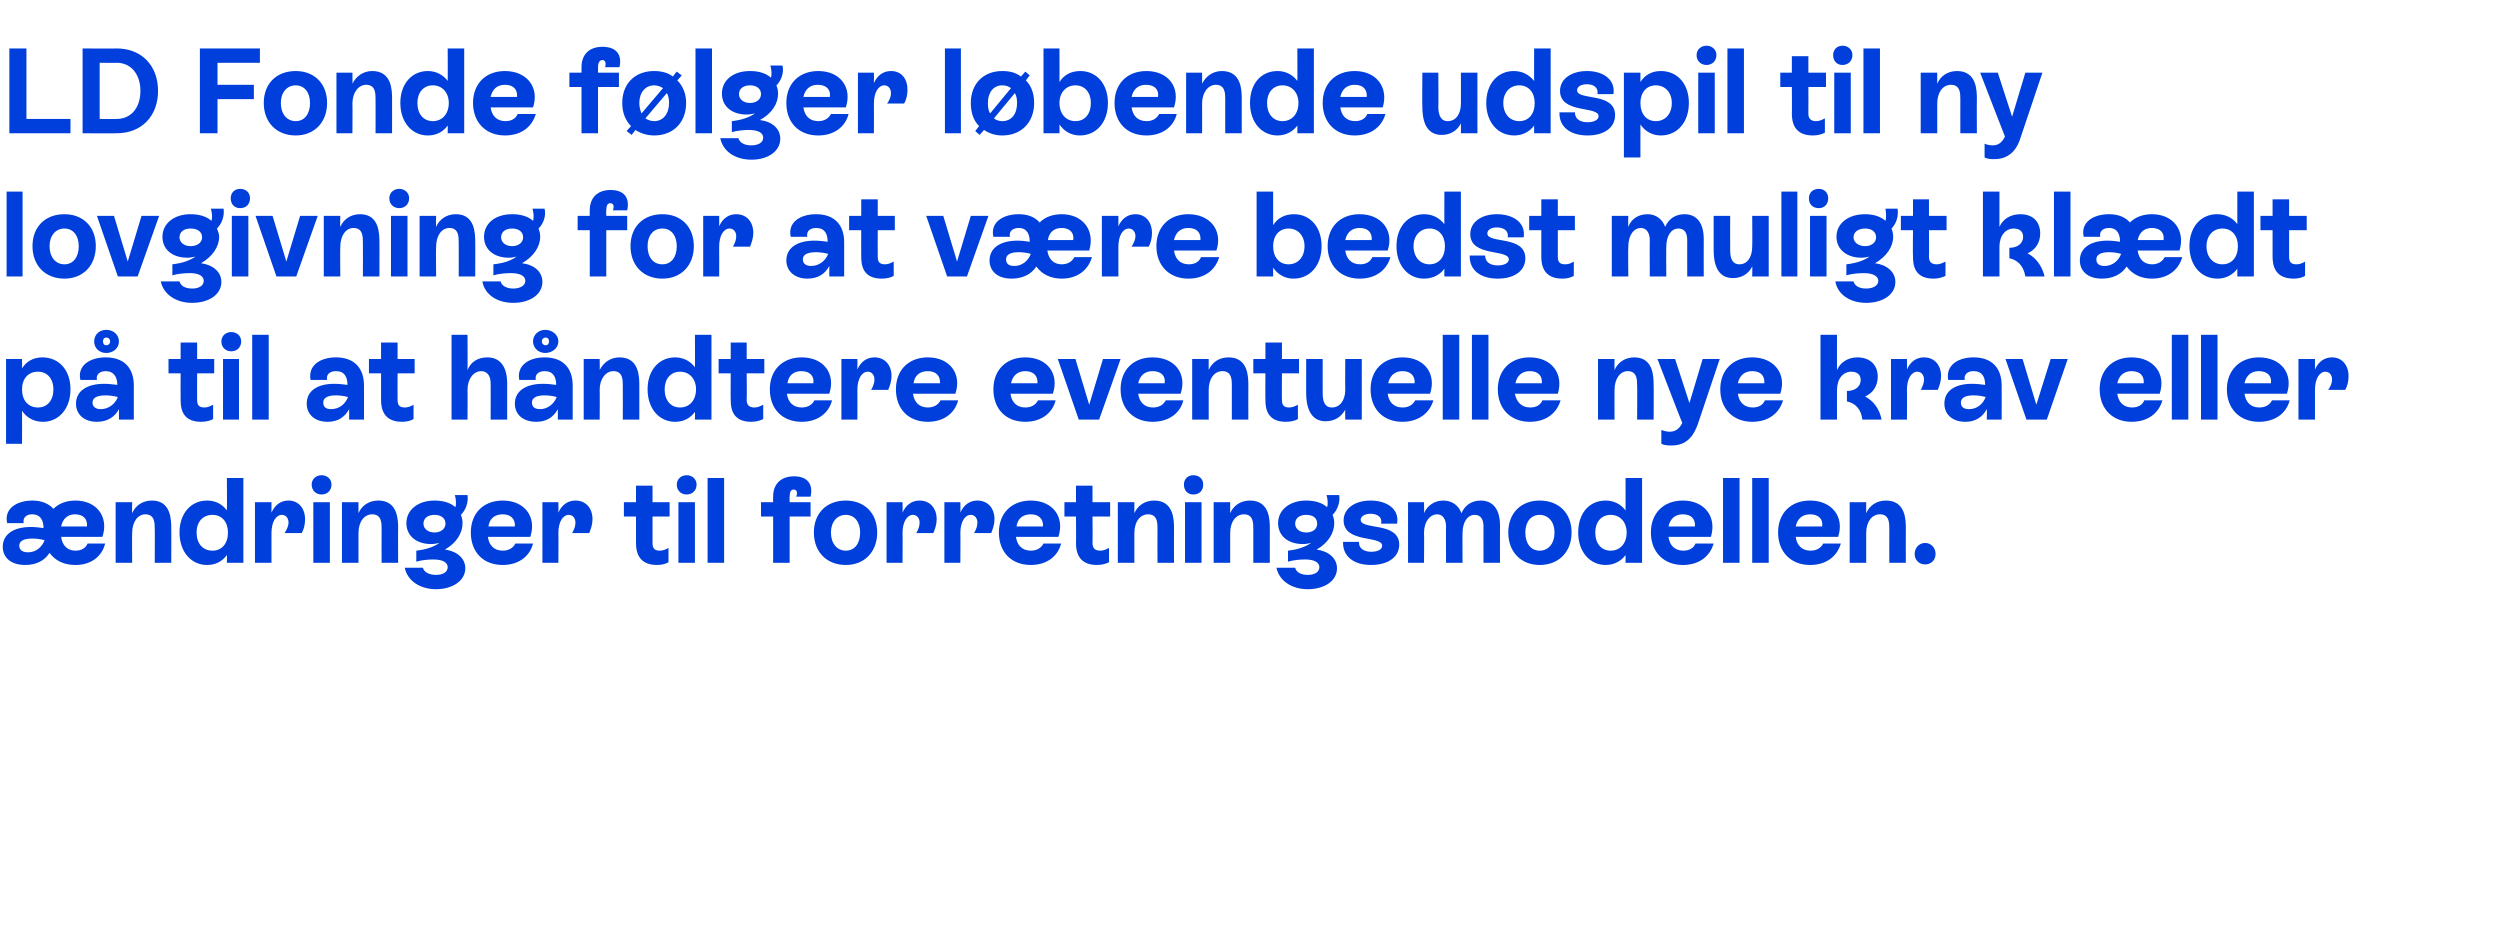
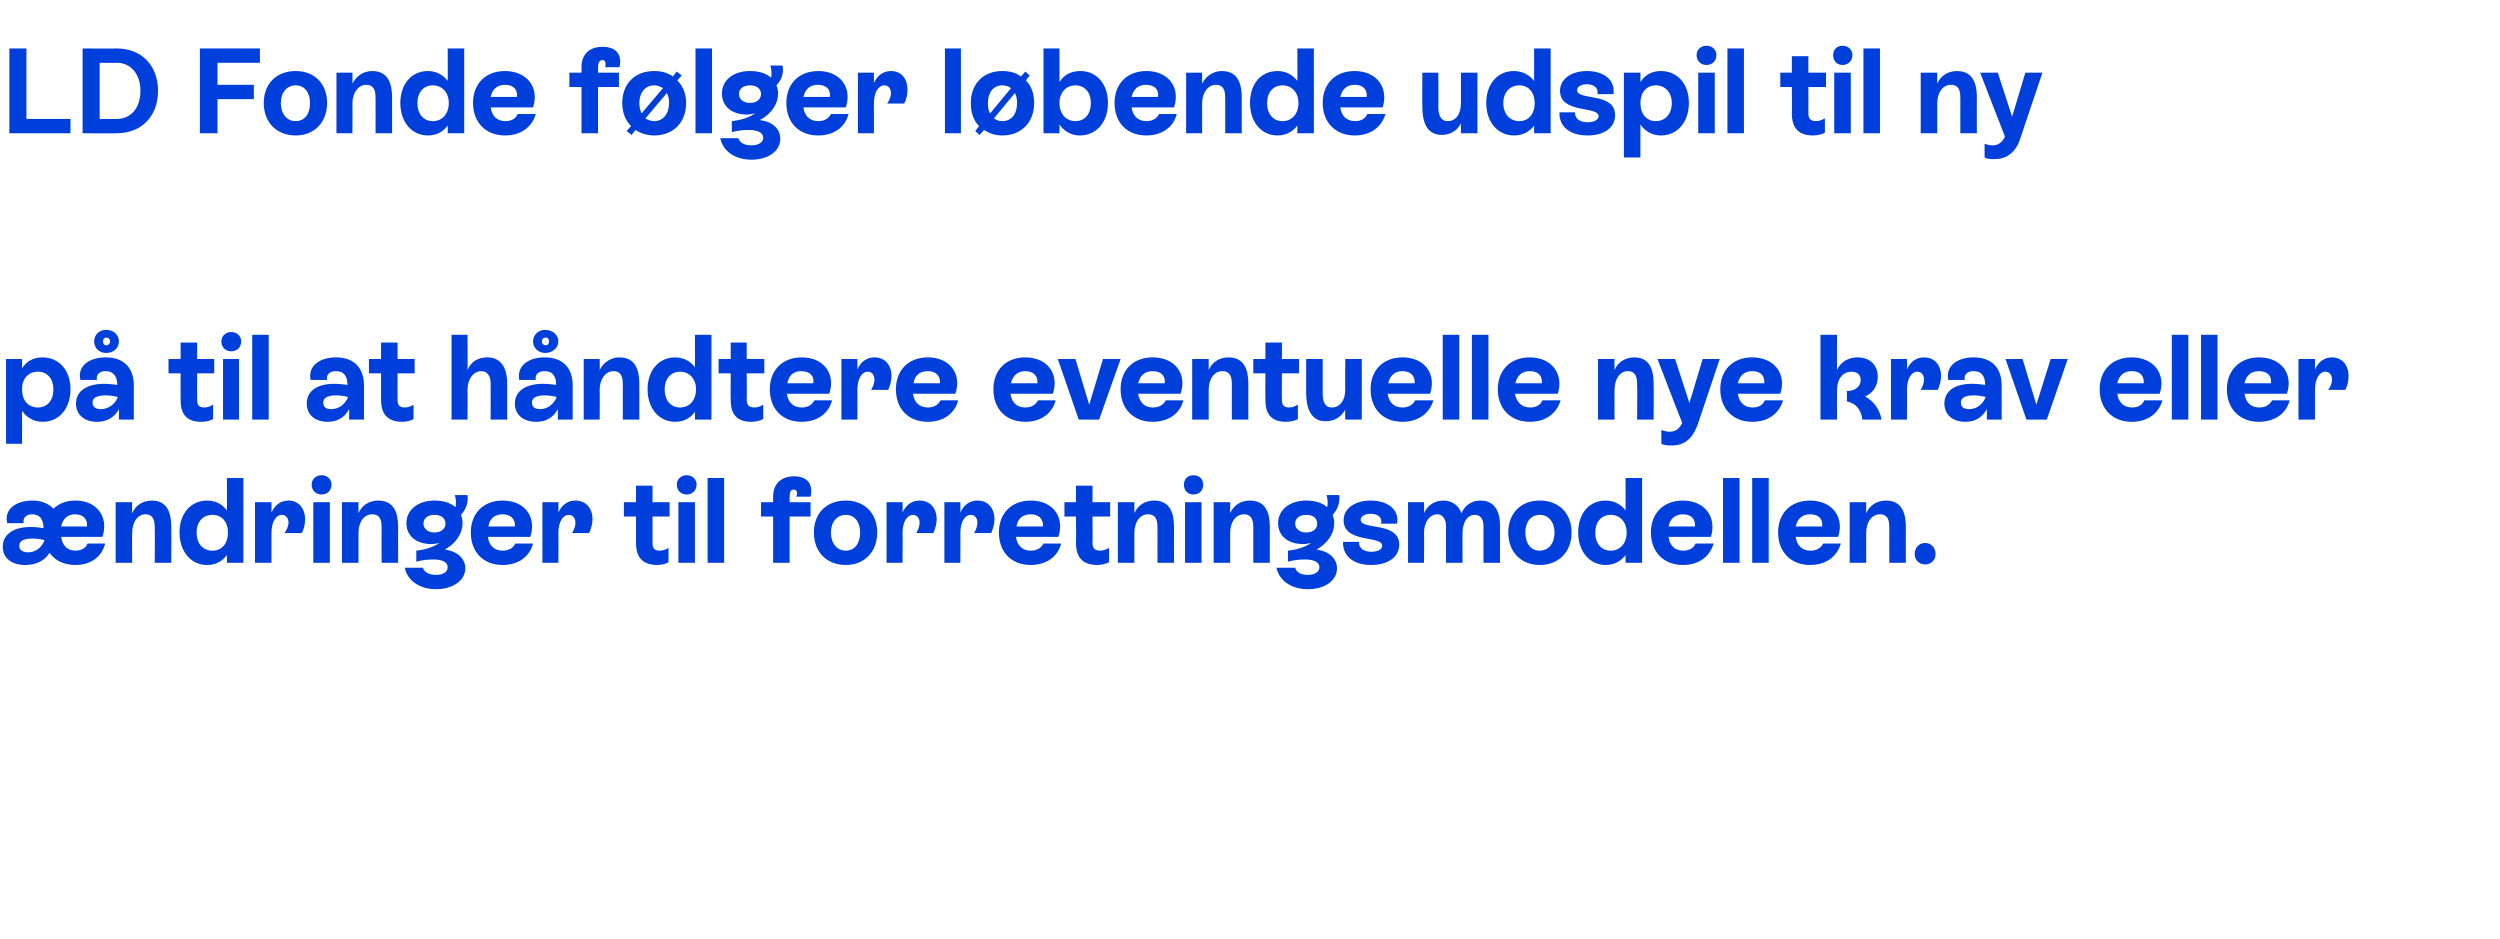
<svg xmlns="http://www.w3.org/2000/svg" version="1.1" width="454px" height="170.6px" viewBox="0 -4 454 170.6" style="top:-4px">
  <desc>LD Fonde f lger l bende udspil til ny lovgivning for at v re bedst muligt kl dt p til at h ndtere eventuelle nye kra...</desc>
  <defs />
  <g id="Polygon594437">
    <path d="M 19.1 94.7 C 18.5 97.1 16.5 98.6 13.7 98.6 C 11.6 98.6 10 97.8 9 96.4 C 8.1 97.8 6.6 98.6 4.6 98.6 C 1.8 98.6 0.5 97.1 0.5 95.3 C 0.5 93 2.5 91.7 5.6 91.7 C 6.4 91.7 7.2 91.8 7.9 91.9 C 7.9 90.7 7.5 89.4 5.8 89.4 C 4.8 89.4 4.1 90 4.3 91 C 4.3 91 1.3 91 1.3 91 C 0.7 88.4 3 86.9 5.9 86.9 C 7.6 86.9 8.9 87.5 9.7 88.4 C 10.7 87.4 12.1 86.9 13.7 86.9 C 17.6 86.9 19.8 89.9 18.6 93.5 C 18.6 93.5 11.1 93.5 11.1 93.5 C 11.3 95 12.2 96 13.7 96 C 14.8 96 15.6 95.5 15.9 94.7 C 15.9 94.7 19.1 94.7 19.1 94.7 Z M 11.1 91.6 C 11.1 91.6 15.8 91.6 15.8 91.6 C 15.9 90.3 15.2 89.4 13.6 89.4 C 12.3 89.4 11.4 90.2 11.1 91.6 Z M 8.1 94.1 C 8.1 94.1 8.1 94.1 8.1 94.1 C 7.4 93.9 6.6 93.8 5.9 93.8 C 4.2 93.8 3.5 94.3 3.5 95.1 C 3.5 95.9 4.1 96.3 5.1 96.3 C 6.5 96.3 7.6 95.4 8.1 94.1 Z M 31.1 92 C 31.13 91.97 31.1 98.2 31.1 98.2 L 28.1 98.2 C 28.1 98.2 28.14 91.99 28.1 92 C 28.1 91 28.1 89.4 26.4 89.4 C 25 89.4 24 90.8 24 92.8 C 23.96 92.83 24 98.2 24 98.2 L 21 98.2 L 21 87.2 L 24 87.2 C 24 87.2 23.96 89.2 24 89.2 C 24.6 87.8 25.9 86.9 27.6 86.9 C 31.1 86.9 31.1 90.5 31.1 92 Z M 41.2 82.8 L 44.2 82.8 L 44.2 98.2 L 41.2 98.2 C 41.2 98.2 41.25 96.77 41.2 96.8 C 40.4 97.9 39.2 98.6 37.6 98.6 C 34.7 98.6 32.6 96.2 32.6 92.7 C 32.6 89.2 34.7 86.9 37.6 86.9 C 39.2 86.9 40.4 87.6 41.2 88.7 C 41.25 88.74 41.2 82.8 41.2 82.8 Z M 41.4 92.7 C 41.4 90.8 40.3 89.5 38.6 89.5 C 36.8 89.5 35.7 90.8 35.7 92.7 C 35.7 94.7 36.8 96 38.6 96 C 40.3 96 41.4 94.7 41.4 92.7 Z M 55.4 90.3 C 55.4 91.2 55.2 92.1 54.8 92.8 C 54.8 92.8 51.7 92.8 51.7 92.8 C 52.1 92.1 52.4 91.5 52.4 90.9 C 52.4 90.1 51.9 89.5 51.2 89.5 C 50.1 89.5 49.3 90.8 49.3 92.8 C 49.3 92.83 49.3 98.2 49.3 98.2 L 46.3 98.2 L 46.3 87.2 L 49.3 87.2 C 49.3 87.2 49.3 89.11 49.3 89.1 C 49.9 87.7 51 86.9 52.4 86.9 C 54.2 86.9 55.4 88.3 55.4 90.3 Z M 56.6 84 C 56.6 83 57.4 82.3 58.4 82.3 C 59.4 82.3 60.2 83 60.2 84 C 60.2 85.1 59.4 85.8 58.4 85.8 C 57.4 85.8 56.6 85.1 56.6 84 Z M 56.9 98.2 L 56.9 87.2 L 59.9 87.2 L 59.9 98.2 L 56.9 98.2 Z M 72.3 92 C 72.27 91.97 72.3 98.2 72.3 98.2 L 69.3 98.2 C 69.3 98.2 69.28 91.99 69.3 92 C 69.3 91 69.3 89.4 67.6 89.4 C 66.1 89.4 65.1 90.8 65.1 92.8 C 65.1 92.83 65.1 98.2 65.1 98.2 L 62.1 98.2 L 62.1 87.2 L 65.1 87.2 C 65.1 87.2 65.1 89.2 65.1 89.2 C 65.7 87.8 67 86.9 68.7 86.9 C 72.3 86.9 72.3 90.5 72.3 92 Z M 84.5 99.2 C 84.5 101.5 82.1 103 79.2 103 C 76.3 103 74 101.5 73.5 99.1 C 73.5 99.1 76.8 99.1 76.8 99.1 C 77 99.9 77.9 100.4 79.2 100.4 C 80.4 100.4 81.3 99.9 81.3 99 C 81.3 98.2 80.5 97.6 78.7 97.6 C 77.8 97.6 76.6 97.7 75.6 98 C 75.6 98 75.6 96 75.6 96 C 77.4 95.8 78.8 95.3 79.8 94.6 C 79.3 94.7 78.8 94.8 78.3 94.8 C 75.6 94.8 73.8 93.3 73.8 91 C 73.8 88.6 75.9 86.9 78.9 86.9 C 80.5 86.9 81.8 87.3 82.7 88.1 C 82.9 87.5 82.8 86.6 82.6 85.9 C 82.6 85.9 84.9 85.9 84.9 85.9 C 85.1 87.2 84.6 88.6 83.7 89.5 C 83.9 90 84 90.5 84 91 C 84 92.8 82.9 94.6 80.8 95.8 C 83 96.1 84.5 97.4 84.5 99.2 Z M 78.9 92.7 C 80.1 92.7 80.9 92 80.9 91.1 C 80.9 90.1 80.1 89.5 78.9 89.5 C 77.7 89.5 76.9 90.1 76.9 91.1 C 76.9 92 77.7 92.7 78.9 92.7 Z M 96.8 94.7 C 96.2 97.1 94.1 98.6 91.3 98.6 C 87.7 98.6 85.5 96.2 85.5 92.7 C 85.5 89.2 87.8 86.9 91.3 86.9 C 95.3 86.9 97.5 89.9 96.3 93.5 C 96.3 93.5 88.6 93.5 88.6 93.5 C 88.8 95 89.7 96 91.3 96 C 92.4 96 93.2 95.5 93.6 94.7 C 93.6 94.7 96.8 94.7 96.8 94.7 Z M 88.7 91.6 C 88.7 91.6 93.5 91.6 93.5 91.6 C 93.6 90.3 92.8 89.4 91.3 89.4 C 89.8 89.4 88.9 90.2 88.7 91.6 Z M 107.6 90.3 C 107.6 91.2 107.3 92.1 107 92.8 C 107 92.8 103.9 92.8 103.9 92.8 C 104.3 92.1 104.5 91.5 104.5 90.9 C 104.5 90.1 104 89.5 103.3 89.5 C 102.2 89.5 101.4 90.8 101.4 92.8 C 101.44 92.83 101.4 98.2 101.4 98.2 L 98.5 98.2 L 98.5 87.2 L 101.4 87.2 C 101.4 87.2 101.44 89.11 101.4 89.1 C 102 87.7 103.1 86.9 104.5 86.9 C 106.4 86.9 107.6 88.3 107.6 90.3 Z M 121.6 89.8 L 118.5 89.8 C 118.5 89.8 118.49 94.59 118.5 94.6 C 118.5 95.4 118.7 96 119.8 96 C 120.4 96 120.9 95.8 121.4 95.5 C 121.4 95.5 121.4 98.1 121.4 98.1 C 120.9 98.4 120.2 98.6 119.3 98.6 C 115.8 98.6 115.5 96 115.5 94.6 C 115.5 94.61 115.5 89.8 115.5 89.8 L 113.3 89.8 L 113.3 87.2 L 115.5 87.2 L 115.5 84.2 L 118.5 84.2 L 118.5 87.2 L 121.6 87.2 L 121.6 89.8 Z M 122.9 84 C 122.9 83 123.7 82.3 124.7 82.3 C 125.7 82.3 126.5 83 126.5 84 C 126.5 85.1 125.7 85.8 124.7 85.8 C 123.7 85.8 122.9 85.1 122.9 84 Z M 123.2 98.2 L 123.2 87.2 L 126.2 87.2 L 126.2 98.2 L 123.2 98.2 Z M 128.5 98.2 L 128.5 82.8 L 131.5 82.8 L 131.5 98.2 L 128.5 98.2 Z M 144.6 86.2 C 144.9 85.4 144.7 84.9 144.1 84.9 C 143.6 84.9 143.4 85.4 143.4 86.2 C 143.37 86.18 143.4 87.2 143.4 87.2 L 147.2 87.2 L 147.2 89.8 L 143.4 89.8 L 143.4 98.2 L 140.4 98.2 L 140.4 89.8 L 138.2 89.8 L 138.2 87.2 L 140.4 87.2 C 140.4 87.2 140.38 86.18 140.4 86.2 C 140.4 83.9 141.8 82.5 144.2 82.5 C 146.7 82.5 147.7 84 147.2 86.2 C 147.2 86.2 144.6 86.2 144.6 86.2 Z M 147.8 92.7 C 147.8 89.2 150.1 86.9 153.6 86.9 C 157 86.9 159.3 89.2 159.3 92.7 C 159.3 96.2 157 98.6 153.6 98.6 C 150.1 98.6 147.8 96.2 147.8 92.7 Z M 156.2 92.7 C 156.2 90.8 155.2 89.5 153.6 89.5 C 152 89.5 150.9 90.8 150.9 92.7 C 150.9 94.7 152 96 153.6 96 C 155.2 96 156.2 94.7 156.2 92.7 Z M 170.1 90.3 C 170.1 91.2 169.8 92.1 169.5 92.8 C 169.5 92.8 166.4 92.8 166.4 92.8 C 166.8 92.1 167 91.5 167 90.9 C 167 90.1 166.5 89.5 165.8 89.5 C 164.7 89.5 163.9 90.8 163.9 92.8 C 163.94 92.83 163.9 98.2 163.9 98.2 L 161 98.2 L 161 87.2 L 163.9 87.2 C 163.9 87.2 163.94 89.11 163.9 89.1 C 164.5 87.7 165.6 86.9 167 86.9 C 168.9 86.9 170.1 88.3 170.1 90.3 Z M 180.6 90.3 C 180.6 91.2 180.3 92.1 180 92.8 C 180 92.8 176.9 92.8 176.9 92.8 C 177.3 92.1 177.5 91.5 177.5 90.9 C 177.5 90.1 177 89.5 176.3 89.5 C 175.2 89.5 174.4 90.8 174.4 92.8 C 174.44 92.83 174.4 98.2 174.4 98.2 L 171.5 98.2 L 171.5 87.2 L 174.4 87.2 C 174.4 87.2 174.44 89.11 174.4 89.1 C 175 87.7 176.1 86.9 177.5 86.9 C 179.4 86.9 180.6 88.3 180.6 90.3 Z M 192.7 94.7 C 192.1 97.1 190 98.6 187.2 98.6 C 183.6 98.6 181.4 96.2 181.4 92.7 C 181.4 89.2 183.7 86.9 187.2 86.9 C 191.2 86.9 193.4 89.9 192.2 93.5 C 192.2 93.5 184.5 93.5 184.5 93.5 C 184.7 95 185.6 96 187.2 96 C 188.3 96 189.1 95.5 189.5 94.7 C 189.5 94.7 192.7 94.7 192.7 94.7 Z M 184.6 91.6 C 184.6 91.6 189.4 91.6 189.4 91.6 C 189.5 90.3 188.7 89.4 187.2 89.4 C 185.7 89.4 184.8 90.2 184.6 91.6 Z M 201.6 89.8 L 198.4 89.8 C 198.4 89.8 198.44 94.59 198.4 94.6 C 198.4 95.4 198.7 96 199.8 96 C 200.4 96 200.8 95.8 201.4 95.5 C 201.4 95.5 201.4 98.1 201.4 98.1 C 200.8 98.4 200.1 98.6 199.2 98.6 C 195.7 98.6 195.4 96 195.4 94.6 C 195.44 94.61 195.4 89.8 195.4 89.8 L 193.3 89.8 L 193.3 87.2 L 195.4 87.2 L 195.4 84.2 L 198.4 84.2 L 198.4 87.2 L 201.6 87.2 L 201.6 89.8 Z M 213.2 92 C 213.18 91.97 213.2 98.2 213.2 98.2 L 210.2 98.2 C 210.2 98.2 210.18 91.99 210.2 92 C 210.2 91 210.2 89.4 208.5 89.4 C 207 89.4 206 90.8 206 92.8 C 206 92.83 206 98.2 206 98.2 L 203 98.2 L 203 87.2 L 206 87.2 C 206 87.2 206 89.2 206 89.2 C 206.6 87.8 207.9 86.9 209.6 86.9 C 213.2 86.9 213.2 90.5 213.2 92 Z M 215 84 C 215 83 215.7 82.3 216.7 82.3 C 217.8 82.3 218.5 83 218.5 84 C 218.5 85.1 217.8 85.8 216.7 85.8 C 215.7 85.8 215 85.1 215 84 Z M 215.2 98.2 L 215.2 87.2 L 218.2 87.2 L 218.2 98.2 L 215.2 98.2 Z M 230.6 92 C 230.58 91.97 230.6 98.2 230.6 98.2 L 227.6 98.2 C 227.6 98.2 227.59 91.99 227.6 92 C 227.6 91 227.6 89.4 225.9 89.4 C 224.4 89.4 223.4 90.8 223.4 92.8 C 223.41 92.83 223.4 98.2 223.4 98.2 L 220.4 98.2 L 220.4 87.2 L 223.4 87.2 C 223.4 87.2 223.41 89.2 223.4 89.2 C 224 87.8 225.3 86.9 227 86.9 C 230.6 86.9 230.6 90.5 230.6 92 Z M 242.8 99.2 C 242.8 101.5 240.5 103 237.5 103 C 234.6 103 232.3 101.5 231.8 99.1 C 231.8 99.1 235.2 99.1 235.2 99.1 C 235.4 99.9 236.2 100.4 237.5 100.4 C 238.7 100.4 239.6 99.9 239.6 99 C 239.6 98.2 238.8 97.6 237 97.6 C 236.1 97.6 234.9 97.7 233.9 98 C 233.9 98 233.9 96 233.9 96 C 235.7 95.8 237.1 95.3 238.1 94.6 C 237.6 94.7 237.2 94.8 236.6 94.8 C 233.9 94.8 232.1 93.3 232.1 91 C 232.1 88.6 234.2 86.9 237.2 86.9 C 238.8 86.9 240.1 87.3 241 88.1 C 241.2 87.5 241.1 86.6 240.9 85.9 C 240.9 85.9 243.2 85.9 243.2 85.9 C 243.4 87.2 242.9 88.6 242 89.5 C 242.2 90 242.3 90.5 242.3 91 C 242.3 92.8 241.2 94.6 239.1 95.8 C 241.3 96.1 242.8 97.4 242.8 99.2 Z M 237.2 92.7 C 238.5 92.7 239.2 92 239.2 91.1 C 239.2 90.1 238.5 89.5 237.2 89.5 C 236 89.5 235.2 90.1 235.2 91.1 C 235.2 92 236 92.7 237.2 92.7 Z M 243.9 94.4 C 243.9 94.4 246.8 94.4 246.8 94.4 C 246.7 95.5 247.6 96.2 249 96.2 C 250.2 96.2 251 95.8 251 95.1 C 251 93.2 244 94.7 244 90.5 C 244 88.3 246.1 86.9 248.9 86.9 C 251.9 86.9 254.2 88.5 253.7 91.1 C 253.7 91.1 250.8 91.1 250.8 91.1 C 251.1 90 250.2 89.3 248.9 89.3 C 247.8 89.3 247.1 89.8 247.1 90.4 C 247.1 92.3 254.1 90.7 254.1 94.9 C 254.1 97.2 252 98.6 249 98.6 C 245.8 98.6 243.8 97 243.9 94.4 Z M 272.4 91.4 C 272.38 91.42 272.4 98.2 272.4 98.2 L 269.4 98.2 C 269.4 98.2 269.39 91.55 269.4 91.6 C 269.4 90.3 268.9 89.5 267.8 89.5 C 266.5 89.5 265.6 90.8 265.6 92.8 C 265.56 92.78 265.6 98.2 265.6 98.2 L 262.6 98.2 C 262.6 98.2 262.57 91.55 262.6 91.6 C 262.6 90.3 262 89.4 261 89.4 C 259.7 89.4 258.6 90.7 258.6 92.8 C 258.65 92.83 258.6 98.2 258.6 98.2 L 255.7 98.2 L 255.7 87.2 L 258.6 87.2 C 258.6 87.2 258.65 89.2 258.6 89.2 C 259.2 87.8 260.5 86.9 262.1 86.9 C 263.7 86.9 264.9 87.8 265.4 89.2 C 266 87.8 267.2 86.9 268.9 86.9 C 271.2 86.9 272.4 88.6 272.4 91.4 Z M 273.9 92.7 C 273.9 89.2 276.2 86.9 279.6 86.9 C 283.1 86.9 285.4 89.2 285.4 92.7 C 285.4 96.2 283.1 98.6 279.6 98.6 C 276.2 98.6 273.9 96.2 273.9 92.7 Z M 282.3 92.7 C 282.3 90.8 281.2 89.5 279.6 89.5 C 278 89.5 277 90.8 277 92.7 C 277 94.7 278 96 279.6 96 C 281.2 96 282.3 94.7 282.3 92.7 Z M 295.2 82.8 L 298.2 82.8 L 298.2 98.2 L 295.2 98.2 C 295.2 98.2 295.21 96.77 295.2 96.8 C 294.4 97.9 293.1 98.6 291.6 98.6 C 288.7 98.6 286.6 96.2 286.6 92.7 C 286.6 89.2 288.6 86.9 291.6 86.9 C 293.1 86.9 294.4 87.6 295.2 88.7 C 295.21 88.74 295.2 82.8 295.2 82.8 Z M 295.4 92.7 C 295.4 90.8 294.2 89.5 292.5 89.5 C 290.8 89.5 289.7 90.8 289.7 92.7 C 289.7 94.7 290.8 96 292.5 96 C 294.2 96 295.4 94.7 295.4 92.7 Z M 311.2 94.7 C 310.5 97.1 308.5 98.6 305.6 98.6 C 302.1 98.6 299.8 96.2 299.8 92.7 C 299.8 89.2 302.1 86.9 305.6 86.9 C 309.6 86.9 311.8 89.9 310.7 93.5 C 310.7 93.5 303 93.5 303 93.5 C 303.2 95 304.1 96 305.7 96 C 306.8 96 307.6 95.5 307.9 94.7 C 307.9 94.7 311.2 94.7 311.2 94.7 Z M 303 91.6 C 303 91.6 307.8 91.6 307.8 91.6 C 307.9 90.3 307.2 89.4 305.6 89.4 C 304.2 89.4 303.3 90.2 303 91.6 Z M 312.9 98.2 L 312.9 82.8 L 315.9 82.8 L 315.9 98.2 L 312.9 98.2 Z M 318.2 98.2 L 318.2 82.8 L 321.2 82.8 L 321.2 98.2 L 318.2 98.2 Z M 334.3 94.7 C 333.6 97.1 331.6 98.6 328.7 98.6 C 325.2 98.6 322.9 96.2 322.9 92.7 C 322.9 89.2 325.2 86.9 328.7 86.9 C 332.7 86.9 335 89.9 333.8 93.5 C 333.8 93.5 326.1 93.5 326.1 93.5 C 326.3 95 327.2 96 328.8 96 C 329.9 96 330.7 95.5 331.1 94.7 C 331.1 94.7 334.3 94.7 334.3 94.7 Z M 326.1 91.6 C 326.1 91.6 330.9 91.6 330.9 91.6 C 331.1 90.3 330.3 89.4 328.7 89.4 C 327.3 89.4 326.4 90.2 326.1 91.6 Z M 346.1 92 C 346.08 91.97 346.1 98.2 346.1 98.2 L 343.1 98.2 C 343.1 98.2 343.08 91.99 343.1 92 C 343.1 91 343.1 89.4 341.4 89.4 C 339.9 89.4 338.9 90.8 338.9 92.8 C 338.9 92.83 338.9 98.2 338.9 98.2 L 335.9 98.2 L 335.9 87.2 L 338.9 87.2 C 338.9 87.2 338.9 89.2 338.9 89.2 C 339.5 87.8 340.8 86.9 342.5 86.9 C 346.1 86.9 346.1 90.5 346.1 92 Z M 347.7 96.6 C 347.7 95.5 348.5 94.6 349.6 94.6 C 350.7 94.6 351.5 95.5 351.5 96.6 C 351.5 97.7 350.7 98.5 349.6 98.5 C 348.5 98.5 347.7 97.7 347.7 96.6 Z " stroke="none" fill="#003fdc" />
  </g>
  <g id="Polygon594436">
-     <path d="M 12.8 66.7 C 12.8 70.2 10.7 72.6 7.8 72.6 C 6.1 72.6 4.8 71.8 4 70.6 C 4.03 70.59 4 76.6 4 76.6 L 1.1 76.6 L 1.1 61.2 L 4 61.2 C 4 61.2 4.03 62.89 4 62.9 C 4.8 61.6 6.1 60.9 7.7 60.9 C 10.7 60.9 12.8 63.2 12.8 66.7 Z M 9.7 66.7 C 9.7 64.8 8.6 63.5 6.9 63.5 C 5.1 63.5 4 64.8 4 66.7 C 4 68.7 5.1 70 6.9 70 C 8.6 70 9.7 68.7 9.7 66.7 Z M 17.1 58 C 17.1 56.8 18 55.9 19.3 55.9 C 20.6 55.9 21.6 56.8 21.6 58 C 21.6 59.2 20.6 60.1 19.3 60.1 C 18 60.1 17.1 59.2 17.1 58 Z M 18.7 58 C 18.7 58.4 18.9 58.7 19.3 58.7 C 19.7 58.7 20 58.4 20 58 C 20 57.6 19.7 57.3 19.3 57.3 C 18.9 57.3 18.7 57.6 18.7 58 Z M 24.3 66 C 24.29 66.01 24.3 72.2 24.3 72.2 L 21.6 72.2 C 21.6 72.2 21.6 70.35 21.6 70.3 C 20.8 71.8 19.4 72.6 17.6 72.6 C 15.2 72.6 13.8 71.2 13.8 69.3 C 13.8 67 15.8 65.7 18.9 65.7 C 19.7 65.7 20.6 65.8 21.3 65.9 C 21.3 64.5 20.7 63.4 19.2 63.4 C 18.1 63.4 17.4 64 17.6 65 C 17.6 65 14.6 65 14.6 65 C 14 62.4 16.3 60.9 19.2 60.9 C 22.6 60.9 24.3 62.9 24.3 66 Z M 21.4 68.1 C 20.7 67.9 19.8 67.8 19.2 67.8 C 17.5 67.8 16.8 68.3 16.8 69.1 C 16.8 69.9 17.4 70.3 18.3 70.3 C 19.7 70.3 20.9 69.4 21.4 68.1 Z M 38.9 63.8 L 35.8 63.8 C 35.8 63.8 35.77 68.59 35.8 68.6 C 35.8 69.4 36 70 37.1 70 C 37.7 70 38.1 69.8 38.7 69.5 C 38.7 69.5 38.7 72.1 38.7 72.1 C 38.2 72.4 37.4 72.6 36.5 72.6 C 33 72.6 32.8 70 32.8 68.6 C 32.78 68.61 32.8 63.8 32.8 63.8 L 30.6 63.8 L 30.6 61.2 L 32.8 61.2 L 32.8 58.2 L 35.8 58.2 L 35.8 61.2 L 38.9 61.2 L 38.9 63.8 Z M 40.2 58 C 40.2 57 41 56.3 42 56.3 C 43 56.3 43.8 57 43.8 58 C 43.8 59.1 43 59.8 42 59.8 C 41 59.8 40.2 59.1 40.2 58 Z M 40.5 72.2 L 40.5 61.2 L 43.4 61.2 L 43.4 72.2 L 40.5 72.2 Z M 45.8 72.2 L 45.8 56.8 L 48.8 56.8 L 48.8 72.2 L 45.8 72.2 Z M 66.1 66 C 66.11 66.01 66.1 72.2 66.1 72.2 L 63.4 72.2 C 63.4 72.2 63.42 70.35 63.4 70.3 C 62.6 71.8 61.3 72.6 59.5 72.6 C 57.1 72.6 55.7 71.2 55.7 69.3 C 55.7 67 57.6 65.7 60.7 65.7 C 61.6 65.7 62.4 65.8 63.1 65.9 C 63.1 64.5 62.6 63.4 61 63.4 C 59.9 63.4 59.2 64 59.4 65 C 59.4 65 56.4 65 56.4 65 C 55.9 62.4 58.1 60.9 61 60.9 C 64.4 60.9 66.1 62.9 66.1 66 Z M 63.2 68.1 C 62.5 67.9 61.7 67.8 61 67.8 C 59.4 67.8 58.7 68.3 58.7 69.1 C 58.7 69.9 59.2 70.3 60.1 70.3 C 61.6 70.3 62.7 69.4 63.2 68.1 Z M 75.3 63.8 L 72.2 63.8 C 72.2 63.8 72.18 68.59 72.2 68.6 C 72.2 69.4 72.4 70 73.5 70 C 74.1 70 74.6 69.8 75.1 69.5 C 75.1 69.5 75.1 72.1 75.1 72.1 C 74.6 72.4 73.9 72.6 73 72.6 C 69.5 72.6 69.2 70 69.2 68.6 C 69.19 68.61 69.2 63.8 69.2 63.8 L 67 63.8 L 67 61.2 L 69.2 61.2 L 69.2 58.2 L 72.2 58.2 L 72.2 61.2 L 75.3 61.2 L 75.3 63.8 Z M 92.1 65.6 C 92.11 65.62 92.1 72.2 92.1 72.2 L 89.1 72.2 C 89.1 72.2 89.12 65.62 89.1 65.6 C 89.1 64.3 88.5 63.4 87.4 63.4 C 86 63.4 84.9 64.8 84.9 66.8 C 84.94 66.83 84.9 72.2 84.9 72.2 L 82 72.2 L 82 56.8 L 84.9 56.8 C 84.9 56.8 84.94 63.15 84.9 63.2 C 85.5 61.7 86.8 60.9 88.5 60.9 C 90.9 60.9 92.1 62.7 92.1 65.6 Z M 96.8 58 C 96.8 56.8 97.8 55.9 99 55.9 C 100.3 55.9 101.4 56.8 101.4 58 C 101.4 59.2 100.3 60.1 99 60.1 C 97.8 60.1 96.8 59.2 96.8 58 Z M 98.4 58 C 98.4 58.4 98.7 58.7 99.1 58.7 C 99.5 58.7 99.7 58.4 99.7 58 C 99.7 57.6 99.5 57.3 99.1 57.3 C 98.7 57.3 98.4 57.6 98.4 58 Z M 104 66 C 104.01 66.01 104 72.2 104 72.2 L 101.3 72.2 C 101.3 72.2 101.33 70.35 101.3 70.3 C 100.5 71.8 99.2 72.6 97.4 72.6 C 94.9 72.6 93.5 71.2 93.5 69.3 C 93.5 67 95.5 65.7 98.6 65.7 C 99.5 65.7 100.3 65.8 101 65.9 C 101 64.5 100.5 63.4 98.9 63.4 C 97.8 63.4 97.1 64 97.3 65 C 97.3 65 94.3 65 94.3 65 C 93.8 62.4 96 60.9 98.9 60.9 C 102.3 60.9 104 62.9 104 66 Z M 101.1 68.1 C 100.4 67.9 99.6 67.8 98.9 67.8 C 97.3 67.8 96.6 68.3 96.6 69.1 C 96.6 69.9 97.1 70.3 98.1 70.3 C 99.4 70.3 100.6 69.4 101.1 68.1 Z M 116.1 66 C 116.11 65.97 116.1 72.2 116.1 72.2 L 113.1 72.2 C 113.1 72.2 113.12 65.99 113.1 66 C 113.1 65 113.1 63.4 111.4 63.4 C 110 63.4 108.9 64.8 108.9 66.8 C 108.94 66.83 108.9 72.2 108.9 72.2 L 106 72.2 L 106 61.2 L 108.9 61.2 C 108.9 61.2 108.94 63.2 108.9 63.2 C 109.6 61.8 110.9 60.9 112.5 60.9 C 116.1 60.9 116.1 64.5 116.1 66 Z M 126.2 56.8 L 129.2 56.8 L 129.2 72.2 L 126.2 72.2 C 126.2 72.2 126.23 70.77 126.2 70.8 C 125.4 71.9 124.2 72.6 122.6 72.6 C 119.7 72.6 117.6 70.2 117.6 66.7 C 117.6 63.2 119.7 60.9 122.6 60.9 C 124.1 60.9 125.4 61.6 126.2 62.7 C 126.23 62.74 126.2 56.8 126.2 56.8 Z M 126.4 66.7 C 126.4 64.8 125.2 63.5 123.5 63.5 C 121.8 63.5 120.7 64.8 120.7 66.7 C 120.7 68.7 121.8 70 123.5 70 C 125.2 70 126.4 68.7 126.4 66.7 Z M 138.8 63.8 L 135.6 63.8 C 135.6 63.8 135.65 68.59 135.6 68.6 C 135.6 69.4 135.9 70 137 70 C 137.6 70 138 69.8 138.6 69.5 C 138.6 69.5 138.6 72.1 138.6 72.1 C 138 72.4 137.3 72.6 136.4 72.6 C 132.9 72.6 132.7 70 132.7 68.6 C 132.66 68.61 132.7 63.8 132.7 63.8 L 130.5 63.8 L 130.5 61.2 L 132.7 61.2 L 132.7 58.2 L 135.6 58.2 L 135.6 61.2 L 138.8 61.2 L 138.8 63.8 Z M 151.1 68.7 C 150.5 71.1 148.4 72.6 145.6 72.6 C 142 72.6 139.8 70.2 139.8 66.7 C 139.8 63.2 142.1 60.9 145.6 60.9 C 149.6 60.9 151.8 63.9 150.6 67.5 C 150.6 67.5 142.9 67.5 142.9 67.5 C 143.1 69 144 70 145.6 70 C 146.7 70 147.5 69.5 147.9 68.7 C 147.9 68.7 151.1 68.7 151.1 68.7 Z M 143 65.6 C 143 65.6 147.7 65.6 147.7 65.6 C 147.9 64.3 147.1 63.4 145.5 63.4 C 144.1 63.4 143.2 64.2 143 65.6 Z M 161.9 64.3 C 161.9 65.2 161.6 66.1 161.3 66.8 C 161.3 66.8 158.2 66.8 158.2 66.8 C 158.6 66.1 158.8 65.5 158.8 64.9 C 158.8 64.1 158.3 63.5 157.6 63.5 C 156.5 63.5 155.7 64.8 155.7 66.8 C 155.73 66.83 155.7 72.2 155.7 72.2 L 152.8 72.2 L 152.8 61.2 L 155.7 61.2 C 155.7 61.2 155.73 63.11 155.7 63.1 C 156.3 61.7 157.4 60.9 158.8 60.9 C 160.7 60.9 161.9 62.3 161.9 64.3 Z M 174 68.7 C 173.4 71.1 171.3 72.6 168.5 72.6 C 164.9 72.6 162.7 70.2 162.7 66.7 C 162.7 63.2 165 60.9 168.5 60.9 C 172.5 60.9 174.7 63.9 173.5 67.5 C 173.5 67.5 165.8 67.5 165.8 67.5 C 166 69 166.9 70 168.5 70 C 169.6 70 170.4 69.5 170.8 68.7 C 170.8 68.7 174 68.7 174 68.7 Z M 165.9 65.6 C 165.9 65.6 170.7 65.6 170.7 65.6 C 170.8 64.3 170 63.4 168.5 63.4 C 167 63.4 166.1 64.2 165.9 65.6 Z M 191.7 68.7 C 191.1 71.1 189 72.6 186.2 72.6 C 182.6 72.6 180.4 70.2 180.4 66.7 C 180.4 63.2 182.7 60.9 186.2 60.9 C 190.2 60.9 192.4 63.9 191.2 67.5 C 191.2 67.5 183.5 67.5 183.5 67.5 C 183.7 69 184.6 70 186.2 70 C 187.3 70 188.1 69.5 188.5 68.7 C 188.5 68.7 191.7 68.7 191.7 68.7 Z M 183.6 65.6 C 183.6 65.6 188.4 65.6 188.4 65.6 C 188.5 64.3 187.7 63.4 186.2 63.4 C 184.8 63.4 183.9 64.2 183.6 65.6 Z M 200.3 61.2 L 203.5 61.2 L 199.6 72.2 L 195.9 72.2 L 192.1 61.2 L 195.3 61.2 L 197.8 69.5 L 200.3 61.2 Z M 214.9 68.7 C 214.3 71.1 212.2 72.6 209.3 72.6 C 205.8 72.6 203.5 70.2 203.5 66.7 C 203.5 63.2 205.8 60.9 209.3 60.9 C 213.4 60.9 215.6 63.9 214.4 67.5 C 214.4 67.5 206.7 67.5 206.7 67.5 C 206.9 69 207.8 70 209.4 70 C 210.5 70 211.3 69.5 211.7 68.7 C 211.7 68.7 214.9 68.7 214.9 68.7 Z M 206.7 65.6 C 206.7 65.6 211.5 65.6 211.5 65.6 C 211.7 64.3 210.9 63.4 209.3 63.4 C 207.9 63.4 207 64.2 206.7 65.6 Z M 226.7 66 C 226.68 65.97 226.7 72.2 226.7 72.2 L 223.7 72.2 C 223.7 72.2 223.69 65.99 223.7 66 C 223.7 65 223.7 63.4 222 63.4 C 220.5 63.4 219.5 64.8 219.5 66.8 C 219.51 66.83 219.5 72.2 219.5 72.2 L 216.5 72.2 L 216.5 61.2 L 219.5 61.2 C 219.5 61.2 219.51 63.2 219.5 63.2 C 220.1 61.8 221.4 60.9 223.1 60.9 C 226.7 60.9 226.7 64.5 226.7 66 Z M 235.9 63.8 L 232.8 63.8 C 232.8 63.8 232.76 68.59 232.8 68.6 C 232.8 69.4 233 70 234.1 70 C 234.7 70 235.1 69.8 235.7 69.5 C 235.7 69.5 235.7 72.1 235.7 72.1 C 235.2 72.4 234.4 72.6 233.5 72.6 C 230 72.6 229.8 70 229.8 68.6 C 229.76 68.61 229.8 63.8 229.8 63.8 L 227.6 63.8 L 227.6 61.2 L 229.8 61.2 L 229.8 58.2 L 232.8 58.2 L 232.8 61.2 L 235.9 61.2 L 235.9 63.8 Z M 244.3 61.2 L 247.3 61.2 L 247.3 72.2 L 244.3 72.2 C 244.3 72.2 244.26 70.44 244.3 70.4 C 243.5 71.8 242.3 72.5 240.7 72.5 C 237.7 72.5 237.2 69.4 237.2 67.4 C 237.2 67.42 237.2 61.2 237.2 61.2 L 240.2 61.2 C 240.2 61.2 240.19 67.42 240.2 67.4 C 240.2 68.8 240.5 70 241.9 70 C 243.3 70 244.3 68.7 244.3 66.8 C 244.26 66.78 244.3 61.2 244.3 61.2 Z M 260.3 68.7 C 259.6 71.1 257.5 72.6 254.7 72.6 C 251.1 72.6 248.9 70.2 248.9 66.7 C 248.9 63.2 251.2 60.9 254.7 60.9 C 258.7 60.9 260.9 63.9 259.7 67.5 C 259.7 67.5 252 67.5 252 67.5 C 252.2 69 253.1 70 254.7 70 C 255.8 70 256.6 69.5 257 68.7 C 257 68.7 260.3 68.7 260.3 68.7 Z M 252.1 65.6 C 252.1 65.6 256.9 65.6 256.9 65.6 C 257 64.3 256.2 63.4 254.7 63.4 C 253.3 63.4 252.4 64.2 252.1 65.6 Z M 262 72.2 L 262 56.8 L 265 56.8 L 265 72.2 L 262 72.2 Z M 267.3 72.2 L 267.3 56.8 L 270.3 56.8 L 270.3 72.2 L 267.3 72.2 Z M 283.4 68.7 C 282.7 71.1 280.7 72.6 277.8 72.6 C 274.3 72.6 272 70.2 272 66.7 C 272 63.2 274.3 60.9 277.8 60.9 C 281.8 60.9 284 63.9 282.9 67.5 C 282.9 67.5 275.1 67.5 275.1 67.5 C 275.4 69 276.3 70 277.9 70 C 279 70 279.8 69.5 280.1 68.7 C 280.1 68.7 283.4 68.7 283.4 68.7 Z M 275.2 65.6 C 275.2 65.6 280 65.6 280 65.6 C 280.1 64.3 279.4 63.4 277.8 63.4 C 276.4 63.4 275.5 64.2 275.2 65.6 Z M 300.3 66 C 300.34 65.97 300.3 72.2 300.3 72.2 L 297.3 72.2 C 297.3 72.2 297.35 65.99 297.3 66 C 297.3 65 297.3 63.4 295.6 63.4 C 294.2 63.4 293.2 64.8 293.2 66.8 C 293.17 66.83 293.2 72.2 293.2 72.2 L 290.2 72.2 L 290.2 61.2 L 293.2 61.2 C 293.2 61.2 293.17 63.2 293.2 63.2 C 293.8 61.8 295.1 60.9 296.8 60.9 C 300.3 60.9 300.3 64.5 300.3 66 Z M 309.2 61.2 L 312.3 61.2 C 312.3 61.2 308.3 73.05 308.3 73.1 C 307.8 74.4 306.8 76.9 303.6 76.9 C 303 76.9 302.3 76.9 301.7 76.6 C 301.7 76.6 301.7 74.1 301.7 74.1 C 302.3 74.3 302.8 74.4 303.2 74.4 C 304.5 74.4 305.1 73.6 305.5 72.8 C 305.46 72.83 301 61.2 301 61.2 L 304.2 61.2 L 306.8 69.2 L 309.2 61.2 Z M 323.8 68.7 C 323.1 71.1 321.1 72.6 318.2 72.6 C 314.7 72.6 312.4 70.2 312.4 66.7 C 312.4 63.2 314.7 60.9 318.2 60.9 C 322.2 60.9 324.5 63.9 323.3 67.5 C 323.3 67.5 315.6 67.5 315.6 67.5 C 315.8 69 316.7 70 318.3 70 C 319.4 70 320.2 69.5 320.5 68.7 C 320.5 68.7 323.8 68.7 323.8 68.7 Z M 315.6 65.6 C 315.6 65.6 320.4 65.6 320.4 65.6 C 320.5 64.3 319.8 63.4 318.2 63.4 C 316.8 63.4 315.9 64.2 315.6 65.6 Z M 341.7 72.2 C 341.7 72.2 338.2 72.2 338.2 72.2 C 338 70.3 336.9 69.2 335.4 68.9 C 335.4 68.9 335.4 67 335.4 67 C 336.9 67 337.9 66.2 337.9 65 C 337.9 64 337.2 63.5 336.2 63.5 C 334.7 63.5 333.6 64.8 333.6 66.8 C 333.58 66.83 333.6 72.2 333.6 72.2 L 330.6 72.2 L 330.6 56.8 L 333.6 56.8 C 333.6 56.8 333.58 63.2 333.6 63.2 C 334.2 61.8 335.6 60.9 337.3 60.9 C 339.6 60.9 341 62.3 341 64.4 C 341 66.1 340.1 67.4 338.7 68 C 340.2 68.8 341.3 70.2 341.7 72.2 Z M 352.5 64.3 C 352.5 65.2 352.2 66.1 351.9 66.8 C 351.9 66.8 348.8 66.8 348.8 66.8 C 349.2 66.1 349.4 65.5 349.4 64.9 C 349.4 64.1 348.9 63.5 348.2 63.5 C 347.1 63.5 346.3 64.8 346.3 66.8 C 346.34 66.83 346.3 72.2 346.3 72.2 L 343.4 72.2 L 343.4 61.2 L 346.3 61.2 C 346.3 61.2 346.34 63.11 346.3 63.1 C 346.9 61.7 348 60.9 349.4 60.9 C 351.3 60.9 352.5 62.3 352.5 64.3 Z M 363.5 66 C 363.52 66.01 363.5 72.2 363.5 72.2 L 360.8 72.2 C 360.8 72.2 360.84 70.35 360.8 70.3 C 360 71.8 358.7 72.6 356.9 72.6 C 354.5 72.6 353.1 71.2 353.1 69.3 C 353.1 67 355 65.7 358.1 65.7 C 359 65.7 359.8 65.8 360.5 65.9 C 360.5 64.5 360 63.4 358.4 63.4 C 357.3 63.4 356.6 64 356.8 65 C 356.8 65 353.8 65 353.8 65 C 353.3 62.4 355.5 60.9 358.4 60.9 C 361.8 60.9 363.5 62.9 363.5 66 Z M 360.6 68.1 C 359.9 67.9 359.1 67.8 358.4 67.8 C 356.8 67.8 356.1 68.3 356.1 69.1 C 356.1 69.9 356.6 70.3 357.6 70.3 C 359 70.3 360.1 69.4 360.6 68.1 Z M 372.4 61.2 L 375.5 61.2 L 371.7 72.2 L 368 72.2 L 364.2 61.2 L 367.3 61.2 L 369.8 69.5 L 372.4 61.2 Z M 392.7 68.7 C 392 71.1 390 72.6 387.1 72.6 C 383.6 72.6 381.3 70.2 381.3 66.7 C 381.3 63.2 383.6 60.9 387.1 60.9 C 391.1 60.9 393.4 63.9 392.2 67.5 C 392.2 67.5 384.5 67.5 384.5 67.5 C 384.7 69 385.6 70 387.2 70 C 388.3 70 389.1 69.5 389.4 68.7 C 389.4 68.7 392.7 68.7 392.7 68.7 Z M 384.5 65.6 C 384.5 65.6 389.3 65.6 389.3 65.6 C 389.4 64.3 388.7 63.4 387.1 63.4 C 385.7 63.4 384.8 64.2 384.5 65.6 Z M 394.4 72.2 L 394.4 56.8 L 397.4 56.8 L 397.4 72.2 L 394.4 72.2 Z M 399.7 72.2 L 399.7 56.8 L 402.7 56.8 L 402.7 72.2 L 399.7 72.2 Z M 415.8 68.7 C 415.2 71.1 413.1 72.6 410.2 72.6 C 406.7 72.6 404.4 70.2 404.4 66.7 C 404.4 63.2 406.8 60.9 410.2 60.9 C 414.3 60.9 416.5 63.9 415.3 67.5 C 415.3 67.5 407.6 67.5 407.6 67.5 C 407.8 69 408.7 70 410.3 70 C 411.4 70 412.2 69.5 412.6 68.7 C 412.6 68.7 415.8 68.7 415.8 68.7 Z M 407.6 65.6 C 407.6 65.6 412.4 65.6 412.4 65.6 C 412.6 64.3 411.8 63.4 410.2 63.4 C 408.8 63.4 407.9 64.2 407.6 65.6 Z M 426.5 64.3 C 426.5 65.2 426.3 66.1 425.9 66.8 C 425.9 66.8 422.8 66.8 422.8 66.8 C 423.3 66.1 423.5 65.5 423.5 64.9 C 423.5 64.1 423 63.5 422.3 63.5 C 421.2 63.5 420.4 64.8 420.4 66.8 C 420.41 66.83 420.4 72.2 420.4 72.2 L 417.4 72.2 L 417.4 61.2 L 420.4 61.2 C 420.4 61.2 420.41 63.11 420.4 63.1 C 421 61.7 422.1 60.9 423.5 60.9 C 425.3 60.9 426.5 62.3 426.5 64.3 Z " stroke="none" fill="#003fdc" />
+     <path d="M 12.8 66.7 C 12.8 70.2 10.7 72.6 7.8 72.6 C 6.1 72.6 4.8 71.8 4 70.6 C 4.03 70.59 4 76.6 4 76.6 L 1.1 76.6 L 1.1 61.2 L 4 61.2 C 4 61.2 4.03 62.89 4 62.9 C 4.8 61.6 6.1 60.9 7.7 60.9 C 10.7 60.9 12.8 63.2 12.8 66.7 Z M 9.7 66.7 C 9.7 64.8 8.6 63.5 6.9 63.5 C 5.1 63.5 4 64.8 4 66.7 C 4 68.7 5.1 70 6.9 70 C 8.6 70 9.7 68.7 9.7 66.7 Z M 17.1 58 C 17.1 56.8 18 55.9 19.3 55.9 C 20.6 55.9 21.6 56.8 21.6 58 C 21.6 59.2 20.6 60.1 19.3 60.1 C 18 60.1 17.1 59.2 17.1 58 Z M 18.7 58 C 18.7 58.4 18.9 58.7 19.3 58.7 C 19.7 58.7 20 58.4 20 58 C 20 57.6 19.7 57.3 19.3 57.3 C 18.9 57.3 18.7 57.6 18.7 58 Z M 24.3 66 C 24.29 66.01 24.3 72.2 24.3 72.2 L 21.6 72.2 C 21.6 72.2 21.6 70.35 21.6 70.3 C 20.8 71.8 19.4 72.6 17.6 72.6 C 15.2 72.6 13.8 71.2 13.8 69.3 C 13.8 67 15.8 65.7 18.9 65.7 C 19.7 65.7 20.6 65.8 21.3 65.9 C 21.3 64.5 20.7 63.4 19.2 63.4 C 18.1 63.4 17.4 64 17.6 65 C 17.6 65 14.6 65 14.6 65 C 14 62.4 16.3 60.9 19.2 60.9 C 22.6 60.9 24.3 62.9 24.3 66 Z M 21.4 68.1 C 20.7 67.9 19.8 67.8 19.2 67.8 C 17.5 67.8 16.8 68.3 16.8 69.1 C 16.8 69.9 17.4 70.3 18.3 70.3 C 19.7 70.3 20.9 69.4 21.4 68.1 Z M 38.9 63.8 L 35.8 63.8 C 35.8 63.8 35.77 68.59 35.8 68.6 C 35.8 69.4 36 70 37.1 70 C 37.7 70 38.1 69.8 38.7 69.5 C 38.7 69.5 38.7 72.1 38.7 72.1 C 38.2 72.4 37.4 72.6 36.5 72.6 C 33 72.6 32.8 70 32.8 68.6 C 32.78 68.61 32.8 63.8 32.8 63.8 L 30.6 63.8 L 30.6 61.2 L 32.8 61.2 L 32.8 58.2 L 35.8 58.2 L 35.8 61.2 L 38.9 61.2 L 38.9 63.8 Z M 40.2 58 C 40.2 57 41 56.3 42 56.3 C 43 56.3 43.8 57 43.8 58 C 43.8 59.1 43 59.8 42 59.8 C 41 59.8 40.2 59.1 40.2 58 Z M 40.5 72.2 L 40.5 61.2 L 43.4 61.2 L 43.4 72.2 L 40.5 72.2 Z M 45.8 72.2 L 45.8 56.8 L 48.8 56.8 L 48.8 72.2 L 45.8 72.2 Z M 66.1 66 C 66.11 66.01 66.1 72.2 66.1 72.2 L 63.4 72.2 C 63.4 72.2 63.42 70.35 63.4 70.3 C 62.6 71.8 61.3 72.6 59.5 72.6 C 57.1 72.6 55.7 71.2 55.7 69.3 C 55.7 67 57.6 65.7 60.7 65.7 C 61.6 65.7 62.4 65.8 63.1 65.9 C 63.1 64.5 62.6 63.4 61 63.4 C 59.9 63.4 59.2 64 59.4 65 C 59.4 65 56.4 65 56.4 65 C 55.9 62.4 58.1 60.9 61 60.9 C 64.4 60.9 66.1 62.9 66.1 66 Z M 63.2 68.1 C 62.5 67.9 61.7 67.8 61 67.8 C 59.4 67.8 58.7 68.3 58.7 69.1 C 58.7 69.9 59.2 70.3 60.1 70.3 C 61.6 70.3 62.7 69.4 63.2 68.1 Z M 75.3 63.8 L 72.2 63.8 C 72.2 63.8 72.18 68.59 72.2 68.6 C 72.2 69.4 72.4 70 73.5 70 C 74.1 70 74.6 69.8 75.1 69.5 C 75.1 69.5 75.1 72.1 75.1 72.1 C 74.6 72.4 73.9 72.6 73 72.6 C 69.5 72.6 69.2 70 69.2 68.6 C 69.19 68.61 69.2 63.8 69.2 63.8 L 67 63.8 L 67 61.2 L 69.2 61.2 L 69.2 58.2 L 72.2 58.2 L 72.2 61.2 L 75.3 61.2 L 75.3 63.8 Z M 92.1 65.6 C 92.11 65.62 92.1 72.2 92.1 72.2 L 89.1 72.2 C 89.1 72.2 89.12 65.62 89.1 65.6 C 89.1 64.3 88.5 63.4 87.4 63.4 C 86 63.4 84.9 64.8 84.9 66.8 C 84.94 66.83 84.9 72.2 84.9 72.2 L 82 72.2 L 82 56.8 L 84.9 56.8 C 84.9 56.8 84.94 63.15 84.9 63.2 C 85.5 61.7 86.8 60.9 88.5 60.9 C 90.9 60.9 92.1 62.7 92.1 65.6 Z M 96.8 58 C 96.8 56.8 97.8 55.9 99 55.9 C 100.3 55.9 101.4 56.8 101.4 58 C 101.4 59.2 100.3 60.1 99 60.1 C 97.8 60.1 96.8 59.2 96.8 58 Z M 98.4 58 C 98.4 58.4 98.7 58.7 99.1 58.7 C 99.5 58.7 99.7 58.4 99.7 58 C 99.7 57.6 99.5 57.3 99.1 57.3 C 98.7 57.3 98.4 57.6 98.4 58 Z M 104 66 C 104.01 66.01 104 72.2 104 72.2 L 101.3 72.2 C 101.3 72.2 101.33 70.35 101.3 70.3 C 100.5 71.8 99.2 72.6 97.4 72.6 C 94.9 72.6 93.5 71.2 93.5 69.3 C 93.5 67 95.5 65.7 98.6 65.7 C 99.5 65.7 100.3 65.8 101 65.9 C 101 64.5 100.5 63.4 98.9 63.4 C 97.8 63.4 97.1 64 97.3 65 C 97.3 65 94.3 65 94.3 65 C 93.8 62.4 96 60.9 98.9 60.9 C 102.3 60.9 104 62.9 104 66 Z M 101.1 68.1 C 100.4 67.9 99.6 67.8 98.9 67.8 C 97.3 67.8 96.6 68.3 96.6 69.1 C 96.6 69.9 97.1 70.3 98.1 70.3 C 99.4 70.3 100.6 69.4 101.1 68.1 Z M 116.1 66 C 116.11 65.97 116.1 72.2 116.1 72.2 L 113.1 72.2 C 113.1 72.2 113.12 65.99 113.1 66 C 113.1 65 113.1 63.4 111.4 63.4 C 110 63.4 108.9 64.8 108.9 66.8 C 108.94 66.83 108.9 72.2 108.9 72.2 L 106 72.2 L 106 61.2 L 108.9 61.2 C 108.9 61.2 108.94 63.2 108.9 63.2 C 109.6 61.8 110.9 60.9 112.5 60.9 C 116.1 60.9 116.1 64.5 116.1 66 Z M 126.2 56.8 L 129.2 56.8 L 129.2 72.2 L 126.2 72.2 C 126.2 72.2 126.23 70.77 126.2 70.8 C 125.4 71.9 124.2 72.6 122.6 72.6 C 119.7 72.6 117.6 70.2 117.6 66.7 C 117.6 63.2 119.7 60.9 122.6 60.9 C 124.1 60.9 125.4 61.6 126.2 62.7 C 126.23 62.74 126.2 56.8 126.2 56.8 Z M 126.4 66.7 C 126.4 64.8 125.2 63.5 123.5 63.5 C 121.8 63.5 120.7 64.8 120.7 66.7 C 120.7 68.7 121.8 70 123.5 70 C 125.2 70 126.4 68.7 126.4 66.7 M 138.8 63.8 L 135.6 63.8 C 135.6 63.8 135.65 68.59 135.6 68.6 C 135.6 69.4 135.9 70 137 70 C 137.6 70 138 69.8 138.6 69.5 C 138.6 69.5 138.6 72.1 138.6 72.1 C 138 72.4 137.3 72.6 136.4 72.6 C 132.9 72.6 132.7 70 132.7 68.6 C 132.66 68.61 132.7 63.8 132.7 63.8 L 130.5 63.8 L 130.5 61.2 L 132.7 61.2 L 132.7 58.2 L 135.6 58.2 L 135.6 61.2 L 138.8 61.2 L 138.8 63.8 Z M 151.1 68.7 C 150.5 71.1 148.4 72.6 145.6 72.6 C 142 72.6 139.8 70.2 139.8 66.7 C 139.8 63.2 142.1 60.9 145.6 60.9 C 149.6 60.9 151.8 63.9 150.6 67.5 C 150.6 67.5 142.9 67.5 142.9 67.5 C 143.1 69 144 70 145.6 70 C 146.7 70 147.5 69.5 147.9 68.7 C 147.9 68.7 151.1 68.7 151.1 68.7 Z M 143 65.6 C 143 65.6 147.7 65.6 147.7 65.6 C 147.9 64.3 147.1 63.4 145.5 63.4 C 144.1 63.4 143.2 64.2 143 65.6 Z M 161.9 64.3 C 161.9 65.2 161.6 66.1 161.3 66.8 C 161.3 66.8 158.2 66.8 158.2 66.8 C 158.6 66.1 158.8 65.5 158.8 64.9 C 158.8 64.1 158.3 63.5 157.6 63.5 C 156.5 63.5 155.7 64.8 155.7 66.8 C 155.73 66.83 155.7 72.2 155.7 72.2 L 152.8 72.2 L 152.8 61.2 L 155.7 61.2 C 155.7 61.2 155.73 63.11 155.7 63.1 C 156.3 61.7 157.4 60.9 158.8 60.9 C 160.7 60.9 161.9 62.3 161.9 64.3 Z M 174 68.7 C 173.4 71.1 171.3 72.6 168.5 72.6 C 164.9 72.6 162.7 70.2 162.7 66.7 C 162.7 63.2 165 60.9 168.5 60.9 C 172.5 60.9 174.7 63.9 173.5 67.5 C 173.5 67.5 165.8 67.5 165.8 67.5 C 166 69 166.9 70 168.5 70 C 169.6 70 170.4 69.5 170.8 68.7 C 170.8 68.7 174 68.7 174 68.7 Z M 165.9 65.6 C 165.9 65.6 170.7 65.6 170.7 65.6 C 170.8 64.3 170 63.4 168.5 63.4 C 167 63.4 166.1 64.2 165.9 65.6 Z M 191.7 68.7 C 191.1 71.1 189 72.6 186.2 72.6 C 182.6 72.6 180.4 70.2 180.4 66.7 C 180.4 63.2 182.7 60.9 186.2 60.9 C 190.2 60.9 192.4 63.9 191.2 67.5 C 191.2 67.5 183.5 67.5 183.5 67.5 C 183.7 69 184.6 70 186.2 70 C 187.3 70 188.1 69.5 188.5 68.7 C 188.5 68.7 191.7 68.7 191.7 68.7 Z M 183.6 65.6 C 183.6 65.6 188.4 65.6 188.4 65.6 C 188.5 64.3 187.7 63.4 186.2 63.4 C 184.8 63.4 183.9 64.2 183.6 65.6 Z M 200.3 61.2 L 203.5 61.2 L 199.6 72.2 L 195.9 72.2 L 192.1 61.2 L 195.3 61.2 L 197.8 69.5 L 200.3 61.2 Z M 214.9 68.7 C 214.3 71.1 212.2 72.6 209.3 72.6 C 205.8 72.6 203.5 70.2 203.5 66.7 C 203.5 63.2 205.8 60.9 209.3 60.9 C 213.4 60.9 215.6 63.9 214.4 67.5 C 214.4 67.5 206.7 67.5 206.7 67.5 C 206.9 69 207.8 70 209.4 70 C 210.5 70 211.3 69.5 211.7 68.7 C 211.7 68.7 214.9 68.7 214.9 68.7 Z M 206.7 65.6 C 206.7 65.6 211.5 65.6 211.5 65.6 C 211.7 64.3 210.9 63.4 209.3 63.4 C 207.9 63.4 207 64.2 206.7 65.6 Z M 226.7 66 C 226.68 65.97 226.7 72.2 226.7 72.2 L 223.7 72.2 C 223.7 72.2 223.69 65.99 223.7 66 C 223.7 65 223.7 63.4 222 63.4 C 220.5 63.4 219.5 64.8 219.5 66.8 C 219.51 66.83 219.5 72.2 219.5 72.2 L 216.5 72.2 L 216.5 61.2 L 219.5 61.2 C 219.5 61.2 219.51 63.2 219.5 63.2 C 220.1 61.8 221.4 60.9 223.1 60.9 C 226.7 60.9 226.7 64.5 226.7 66 Z M 235.9 63.8 L 232.8 63.8 C 232.8 63.8 232.76 68.59 232.8 68.6 C 232.8 69.4 233 70 234.1 70 C 234.7 70 235.1 69.8 235.7 69.5 C 235.7 69.5 235.7 72.1 235.7 72.1 C 235.2 72.4 234.4 72.6 233.5 72.6 C 230 72.6 229.8 70 229.8 68.6 C 229.76 68.61 229.8 63.8 229.8 63.8 L 227.6 63.8 L 227.6 61.2 L 229.8 61.2 L 229.8 58.2 L 232.8 58.2 L 232.8 61.2 L 235.9 61.2 L 235.9 63.8 Z M 244.3 61.2 L 247.3 61.2 L 247.3 72.2 L 244.3 72.2 C 244.3 72.2 244.26 70.44 244.3 70.4 C 243.5 71.8 242.3 72.5 240.7 72.5 C 237.7 72.5 237.2 69.4 237.2 67.4 C 237.2 67.42 237.2 61.2 237.2 61.2 L 240.2 61.2 C 240.2 61.2 240.19 67.42 240.2 67.4 C 240.2 68.8 240.5 70 241.9 70 C 243.3 70 244.3 68.7 244.3 66.8 C 244.26 66.78 244.3 61.2 244.3 61.2 Z M 260.3 68.7 C 259.6 71.1 257.5 72.6 254.7 72.6 C 251.1 72.6 248.9 70.2 248.9 66.7 C 248.9 63.2 251.2 60.9 254.7 60.9 C 258.7 60.9 260.9 63.9 259.7 67.5 C 259.7 67.5 252 67.5 252 67.5 C 252.2 69 253.1 70 254.7 70 C 255.8 70 256.6 69.5 257 68.7 C 257 68.7 260.3 68.7 260.3 68.7 Z M 252.1 65.6 C 252.1 65.6 256.9 65.6 256.9 65.6 C 257 64.3 256.2 63.4 254.7 63.4 C 253.3 63.4 252.4 64.2 252.1 65.6 Z M 262 72.2 L 262 56.8 L 265 56.8 L 265 72.2 L 262 72.2 Z M 267.3 72.2 L 267.3 56.8 L 270.3 56.8 L 270.3 72.2 L 267.3 72.2 Z M 283.4 68.7 C 282.7 71.1 280.7 72.6 277.8 72.6 C 274.3 72.6 272 70.2 272 66.7 C 272 63.2 274.3 60.9 277.8 60.9 C 281.8 60.9 284 63.9 282.9 67.5 C 282.9 67.5 275.1 67.5 275.1 67.5 C 275.4 69 276.3 70 277.9 70 C 279 70 279.8 69.5 280.1 68.7 C 280.1 68.7 283.4 68.7 283.4 68.7 Z M 275.2 65.6 C 275.2 65.6 280 65.6 280 65.6 C 280.1 64.3 279.4 63.4 277.8 63.4 C 276.4 63.4 275.5 64.2 275.2 65.6 Z M 300.3 66 C 300.34 65.97 300.3 72.2 300.3 72.2 L 297.3 72.2 C 297.3 72.2 297.35 65.99 297.3 66 C 297.3 65 297.3 63.4 295.6 63.4 C 294.2 63.4 293.2 64.8 293.2 66.8 C 293.17 66.83 293.2 72.2 293.2 72.2 L 290.2 72.2 L 290.2 61.2 L 293.2 61.2 C 293.2 61.2 293.17 63.2 293.2 63.2 C 293.8 61.8 295.1 60.9 296.8 60.9 C 300.3 60.9 300.3 64.5 300.3 66 Z M 309.2 61.2 L 312.3 61.2 C 312.3 61.2 308.3 73.05 308.3 73.1 C 307.8 74.4 306.8 76.9 303.6 76.9 C 303 76.9 302.3 76.9 301.7 76.6 C 301.7 76.6 301.7 74.1 301.7 74.1 C 302.3 74.3 302.8 74.4 303.2 74.4 C 304.5 74.4 305.1 73.6 305.5 72.8 C 305.46 72.83 301 61.2 301 61.2 L 304.2 61.2 L 306.8 69.2 L 309.2 61.2 Z M 323.8 68.7 C 323.1 71.1 321.1 72.6 318.2 72.6 C 314.7 72.6 312.4 70.2 312.4 66.7 C 312.4 63.2 314.7 60.9 318.2 60.9 C 322.2 60.9 324.5 63.9 323.3 67.5 C 323.3 67.5 315.6 67.5 315.6 67.5 C 315.8 69 316.7 70 318.3 70 C 319.4 70 320.2 69.5 320.5 68.7 C 320.5 68.7 323.8 68.7 323.8 68.7 Z M 315.6 65.6 C 315.6 65.6 320.4 65.6 320.4 65.6 C 320.5 64.3 319.8 63.4 318.2 63.4 C 316.8 63.4 315.9 64.2 315.6 65.6 Z M 341.7 72.2 C 341.7 72.2 338.2 72.2 338.2 72.2 C 338 70.3 336.9 69.2 335.4 68.9 C 335.4 68.9 335.4 67 335.4 67 C 336.9 67 337.9 66.2 337.9 65 C 337.9 64 337.2 63.5 336.2 63.5 C 334.7 63.5 333.6 64.8 333.6 66.8 C 333.58 66.83 333.6 72.2 333.6 72.2 L 330.6 72.2 L 330.6 56.8 L 333.6 56.8 C 333.6 56.8 333.58 63.2 333.6 63.2 C 334.2 61.8 335.6 60.9 337.3 60.9 C 339.6 60.9 341 62.3 341 64.4 C 341 66.1 340.1 67.4 338.7 68 C 340.2 68.8 341.3 70.2 341.7 72.2 Z M 352.5 64.3 C 352.5 65.2 352.2 66.1 351.9 66.8 C 351.9 66.8 348.8 66.8 348.8 66.8 C 349.2 66.1 349.4 65.5 349.4 64.9 C 349.4 64.1 348.9 63.5 348.2 63.5 C 347.1 63.5 346.3 64.8 346.3 66.8 C 346.34 66.83 346.3 72.2 346.3 72.2 L 343.4 72.2 L 343.4 61.2 L 346.3 61.2 C 346.3 61.2 346.34 63.11 346.3 63.1 C 346.9 61.7 348 60.9 349.4 60.9 C 351.3 60.9 352.5 62.3 352.5 64.3 Z M 363.5 66 C 363.52 66.01 363.5 72.2 363.5 72.2 L 360.8 72.2 C 360.8 72.2 360.84 70.35 360.8 70.3 C 360 71.8 358.7 72.6 356.9 72.6 C 354.5 72.6 353.1 71.2 353.1 69.3 C 353.1 67 355 65.7 358.1 65.7 C 359 65.7 359.8 65.8 360.5 65.9 C 360.5 64.5 360 63.4 358.4 63.4 C 357.3 63.4 356.6 64 356.8 65 C 356.8 65 353.8 65 353.8 65 C 353.3 62.4 355.5 60.9 358.4 60.9 C 361.8 60.9 363.5 62.9 363.5 66 Z M 360.6 68.1 C 359.9 67.9 359.1 67.8 358.4 67.8 C 356.8 67.8 356.1 68.3 356.1 69.1 C 356.1 69.9 356.6 70.3 357.6 70.3 C 359 70.3 360.1 69.4 360.6 68.1 Z M 372.4 61.2 L 375.5 61.2 L 371.7 72.2 L 368 72.2 L 364.2 61.2 L 367.3 61.2 L 369.8 69.5 L 372.4 61.2 Z M 392.7 68.7 C 392 71.1 390 72.6 387.1 72.6 C 383.6 72.6 381.3 70.2 381.3 66.7 C 381.3 63.2 383.6 60.9 387.1 60.9 C 391.1 60.9 393.4 63.9 392.2 67.5 C 392.2 67.5 384.5 67.5 384.5 67.5 C 384.7 69 385.6 70 387.2 70 C 388.3 70 389.1 69.5 389.4 68.7 C 389.4 68.7 392.7 68.7 392.7 68.7 Z M 384.5 65.6 C 384.5 65.6 389.3 65.6 389.3 65.6 C 389.4 64.3 388.7 63.4 387.1 63.4 C 385.7 63.4 384.8 64.2 384.5 65.6 Z M 394.4 72.2 L 394.4 56.8 L 397.4 56.8 L 397.4 72.2 L 394.4 72.2 Z M 399.7 72.2 L 399.7 56.8 L 402.7 56.8 L 402.7 72.2 L 399.7 72.2 Z M 415.8 68.7 C 415.2 71.1 413.1 72.6 410.2 72.6 C 406.7 72.6 404.4 70.2 404.4 66.7 C 404.4 63.2 406.8 60.9 410.2 60.9 C 414.3 60.9 416.5 63.9 415.3 67.5 C 415.3 67.5 407.6 67.5 407.6 67.5 C 407.8 69 408.7 70 410.3 70 C 411.4 70 412.2 69.5 412.6 68.7 C 412.6 68.7 415.8 68.7 415.8 68.7 Z M 407.6 65.6 C 407.6 65.6 412.4 65.6 412.4 65.6 C 412.6 64.3 411.8 63.4 410.2 63.4 C 408.8 63.4 407.9 64.2 407.6 65.6 Z M 426.5 64.3 C 426.5 65.2 426.3 66.1 425.9 66.8 C 425.9 66.8 422.8 66.8 422.8 66.8 C 423.3 66.1 423.5 65.5 423.5 64.9 C 423.5 64.1 423 63.5 422.3 63.5 C 421.2 63.5 420.4 64.8 420.4 66.8 C 420.41 66.83 420.4 72.2 420.4 72.2 L 417.4 72.2 L 417.4 61.2 L 420.4 61.2 C 420.4 61.2 420.41 63.11 420.4 63.1 C 421 61.7 422.1 60.9 423.5 60.9 C 425.3 60.9 426.5 62.3 426.5 64.3 Z " stroke="none" fill="#003fdc" />
  </g>
  <g id="Polygon594435">
-     <path d="M 1.2 46.2 L 1.2 30.8 L 4.1 30.8 L 4.1 46.2 L 1.2 46.2 Z M 5.9 40.7 C 5.9 37.2 8.2 34.9 11.7 34.9 C 15.1 34.9 17.4 37.2 17.4 40.7 C 17.4 44.2 15.1 46.6 11.7 46.6 C 8.2 46.6 5.9 44.2 5.9 40.7 Z M 14.3 40.7 C 14.3 38.8 13.3 37.5 11.7 37.5 C 10.1 37.5 9 38.8 9 40.7 C 9 42.7 10.1 44 11.7 44 C 13.3 44 14.3 42.7 14.3 40.7 Z M 25.7 35.2 L 28.9 35.2 L 25 46.2 L 21.4 46.2 L 17.6 35.2 L 20.7 35.2 L 23.2 43.5 L 25.7 35.2 Z M 40.2 47.2 C 40.2 49.5 37.9 51 34.9 51 C 32 51 29.7 49.5 29.2 47.1 C 29.2 47.1 32.6 47.1 32.6 47.1 C 32.8 47.9 33.6 48.4 34.9 48.4 C 36.1 48.4 37 47.9 37 47 C 37 46.2 36.2 45.6 34.5 45.6 C 33.5 45.6 32.3 45.7 31.3 46 C 31.3 46 31.3 44 31.3 44 C 33.1 43.8 34.5 43.3 35.5 42.6 C 35 42.7 34.6 42.8 34 42.8 C 31.3 42.8 29.5 41.3 29.5 39 C 29.5 36.6 31.6 34.9 34.6 34.9 C 36.2 34.9 37.5 35.3 38.4 36.1 C 38.6 35.5 38.5 34.6 38.3 33.9 C 38.3 33.9 40.6 33.9 40.6 33.9 C 40.8 35.2 40.3 36.6 39.4 37.5 C 39.6 38 39.8 38.5 39.8 39 C 39.8 40.8 38.6 42.6 36.5 43.8 C 38.7 44.1 40.2 45.4 40.2 47.2 Z M 34.6 40.7 C 35.9 40.7 36.7 40 36.7 39.1 C 36.7 38.1 35.9 37.5 34.6 37.5 C 33.4 37.5 32.6 38.1 32.6 39.1 C 32.6 40 33.4 40.7 34.6 40.7 Z M 41.9 32 C 41.9 31 42.6 30.3 43.6 30.3 C 44.7 30.3 45.4 31 45.4 32 C 45.4 33.1 44.7 33.8 43.6 33.8 C 42.6 33.8 41.9 33.1 41.9 32 Z M 42.1 46.2 L 42.1 35.2 L 45.1 35.2 L 45.1 46.2 L 42.1 46.2 Z M 54.5 35.2 L 57.7 35.2 L 53.8 46.2 L 50.2 46.2 L 46.4 35.2 L 49.5 35.2 L 52 43.5 L 54.5 35.2 Z M 68.9 40 C 68.93 39.97 68.9 46.2 68.9 46.2 L 65.9 46.2 C 65.9 46.2 65.93 39.99 65.9 40 C 65.9 39 65.9 37.4 64.2 37.4 C 62.8 37.4 61.8 38.8 61.8 40.8 C 61.75 40.83 61.8 46.2 61.8 46.2 L 58.8 46.2 L 58.8 35.2 L 61.8 35.2 C 61.8 35.2 61.75 37.2 61.8 37.2 C 62.4 35.8 63.7 34.9 65.4 34.9 C 68.9 34.9 68.9 38.5 68.9 40 Z M 70.7 32 C 70.7 31 71.5 30.3 72.5 30.3 C 73.5 30.3 74.3 31 74.3 32 C 74.3 33.1 73.5 33.8 72.5 33.8 C 71.5 33.8 70.7 33.1 70.7 32 Z M 71 46.2 L 71 35.2 L 74 35.2 L 74 46.2 L 71 46.2 Z M 86.3 40 C 86.33 39.97 86.3 46.2 86.3 46.2 L 83.3 46.2 C 83.3 46.2 83.33 39.99 83.3 40 C 83.3 39 83.3 37.4 81.6 37.4 C 80.2 37.4 79.2 38.8 79.2 40.8 C 79.15 40.83 79.2 46.2 79.2 46.2 L 76.2 46.2 L 76.2 35.2 L 79.2 35.2 C 79.2 35.2 79.15 37.2 79.2 37.2 C 79.8 35.8 81.1 34.9 82.8 34.9 C 86.3 34.9 86.3 38.5 86.3 40 Z M 98.5 47.2 C 98.5 49.5 96.2 51 93.2 51 C 90.3 51 88 49.5 87.6 47.1 C 87.6 47.1 90.9 47.1 90.9 47.1 C 91.1 47.9 92 48.4 93.2 48.4 C 94.4 48.4 95.4 47.9 95.4 47 C 95.4 46.2 94.6 45.6 92.8 45.6 C 91.8 45.6 90.6 45.7 89.6 46 C 89.6 46 89.6 44 89.6 44 C 91.5 43.8 92.9 43.3 93.8 42.6 C 93.4 42.7 92.9 42.8 92.4 42.8 C 89.7 42.8 87.9 41.3 87.9 39 C 87.9 36.6 89.9 34.9 93 34.9 C 94.6 34.9 95.9 35.3 96.8 36.1 C 97 35.5 96.9 34.6 96.7 33.9 C 96.7 33.9 98.9 33.9 98.9 33.9 C 99.2 35.2 98.7 36.6 97.8 37.5 C 98 38 98.1 38.5 98.1 39 C 98.1 40.8 96.9 42.6 94.8 43.8 C 97.1 44.1 98.5 45.4 98.5 47.2 Z M 93 40.7 C 94.2 40.7 95 40 95 39.1 C 95 38.1 94.2 37.5 93 37.5 C 91.8 37.5 91 38.1 91 39.1 C 91 40 91.8 40.7 93 40.7 Z M 111.3 34.2 C 111.6 33.4 111.4 32.9 110.8 32.9 C 110.3 32.9 110.1 33.4 110.1 34.2 C 110.06 34.18 110.1 35.2 110.1 35.2 L 113.9 35.2 L 113.9 37.8 L 110.1 37.8 L 110.1 46.2 L 107.1 46.2 L 107.1 37.8 L 104.9 37.8 L 104.9 35.2 L 107.1 35.2 C 107.1 35.2 107.07 34.18 107.1 34.2 C 107.1 31.9 108.5 30.5 110.9 30.5 C 113.4 30.5 114.4 32 113.9 34.2 C 113.9 34.2 111.3 34.2 111.3 34.2 Z M 114.5 40.7 C 114.5 37.2 116.8 34.9 120.3 34.9 C 123.7 34.9 126 37.2 126 40.7 C 126 44.2 123.7 46.6 120.3 46.6 C 116.8 46.6 114.5 44.2 114.5 40.7 Z M 122.9 40.7 C 122.9 38.8 121.9 37.5 120.3 37.5 C 118.6 37.5 117.6 38.8 117.6 40.7 C 117.6 42.7 118.6 44 120.3 44 C 121.9 44 122.9 42.7 122.9 40.7 Z M 136.8 38.3 C 136.8 39.2 136.5 40.1 136.2 40.8 C 136.2 40.8 133.1 40.8 133.1 40.8 C 133.5 40.1 133.7 39.5 133.7 38.9 C 133.7 38.1 133.2 37.5 132.5 37.5 C 131.4 37.5 130.6 38.8 130.6 40.8 C 130.63 40.83 130.6 46.2 130.6 46.2 L 127.7 46.2 L 127.7 35.2 L 130.6 35.2 C 130.6 35.2 130.63 37.11 130.6 37.1 C 131.2 35.7 132.3 34.9 133.7 34.9 C 135.6 34.9 136.8 36.3 136.8 38.3 Z M 153.3 40 C 153.29 40.01 153.3 46.2 153.3 46.2 L 150.6 46.2 C 150.6 46.2 150.61 44.35 150.6 44.3 C 149.8 45.8 148.5 46.6 146.6 46.6 C 144.3 46.6 142.8 45.2 142.8 43.3 C 142.8 41 144.8 39.7 147.9 39.7 C 148.7 39.7 149.6 39.8 150.3 39.9 C 150.3 38.5 149.8 37.4 148.2 37.4 C 147.1 37.4 146.4 38 146.6 39 C 146.6 39 143.6 39 143.6 39 C 143 36.4 145.3 34.9 148.2 34.9 C 151.6 34.9 153.3 36.9 153.3 40 Z M 150.4 42.1 C 149.7 41.9 148.8 41.8 148.2 41.8 C 146.5 41.8 145.8 42.3 145.8 43.1 C 145.8 43.9 146.4 44.3 147.3 44.3 C 148.7 44.3 149.9 43.4 150.4 42.1 Z M 162.5 37.8 L 159.4 37.8 C 159.4 37.8 159.37 42.59 159.4 42.6 C 159.4 43.4 159.6 44 160.7 44 C 161.3 44 161.7 43.8 162.3 43.5 C 162.3 43.5 162.3 46.1 162.3 46.1 C 161.8 46.4 161 46.6 160.1 46.6 C 156.6 46.6 156.4 44 156.4 42.6 C 156.37 42.61 156.4 37.8 156.4 37.8 L 154.2 37.8 L 154.2 35.2 L 156.4 35.2 L 156.4 32.2 L 159.4 32.2 L 159.4 35.2 L 162.5 35.2 L 162.5 37.8 Z M 176.3 35.2 L 179.5 35.2 L 175.6 46.2 L 172 46.2 L 168.2 35.2 L 171.3 35.2 L 173.8 43.5 L 176.3 35.2 Z M 198.3 42.7 C 197.6 45.1 195.6 46.6 192.8 46.6 C 190.8 46.6 189.2 45.8 188.2 44.4 C 187.3 45.8 185.7 46.6 183.7 46.6 C 181 46.6 179.7 45.1 179.7 43.3 C 179.7 41 181.7 39.7 184.8 39.7 C 185.5 39.7 186.3 39.8 187 39.9 C 187 38.7 186.6 37.4 185 37.4 C 183.9 37.4 183.2 38 183.4 39 C 183.4 39 180.4 39 180.4 39 C 179.8 36.4 182.1 34.9 185 34.9 C 186.8 34.9 188 35.5 188.8 36.4 C 189.8 35.4 191.2 34.9 192.8 34.9 C 196.7 34.9 198.9 37.9 197.8 41.5 C 197.8 41.5 190.2 41.5 190.2 41.5 C 190.4 43 191.3 44 192.8 44 C 193.9 44 194.7 43.5 195.1 42.7 C 195.1 42.7 198.3 42.7 198.3 42.7 Z M 190.3 39.6 C 190.3 39.6 194.9 39.6 194.9 39.6 C 195.1 38.3 194.3 37.4 192.8 37.4 C 191.4 37.4 190.5 38.2 190.3 39.6 Z M 187.2 42.1 C 187.2 42.1 187.2 42.1 187.2 42.1 C 186.5 41.9 185.7 41.8 185 41.8 C 183.4 41.8 182.7 42.3 182.7 43.1 C 182.7 43.9 183.2 44.3 184.2 44.3 C 185.6 44.3 186.7 43.4 187.2 42.1 Z M 209.2 38.3 C 209.2 39.2 209 40.1 208.6 40.8 C 208.6 40.8 205.5 40.8 205.5 40.8 C 205.9 40.1 206.2 39.5 206.2 38.9 C 206.2 38.1 205.7 37.5 205 37.5 C 203.9 37.5 203.1 38.8 203.1 40.8 C 203.1 40.83 203.1 46.2 203.1 46.2 L 200.1 46.2 L 200.1 35.2 L 203.1 35.2 C 203.1 35.2 203.1 37.11 203.1 37.1 C 203.7 35.7 204.8 34.9 206.2 34.9 C 208 34.9 209.2 36.3 209.2 38.3 Z M 221.4 42.7 C 220.7 45.1 218.7 46.6 215.8 46.6 C 212.3 46.6 210 44.2 210 40.7 C 210 37.2 212.3 34.9 215.8 34.9 C 219.8 34.9 222.1 37.9 220.9 41.5 C 220.9 41.5 213.2 41.5 213.2 41.5 C 213.4 43 214.3 44 215.9 44 C 217 44 217.8 43.5 218.1 42.7 C 218.1 42.7 221.4 42.7 221.4 42.7 Z M 213.2 39.6 C 213.2 39.6 218 39.6 218 39.6 C 218.1 38.3 217.4 37.4 215.8 37.4 C 214.4 37.4 213.5 38.2 213.2 39.6 Z M 240 40.7 C 240 44.2 237.9 46.6 234.9 46.6 C 233.3 46.6 232 45.8 231.2 44.6 C 231.19 44.59 231.2 46.2 231.2 46.2 L 228.2 46.2 L 228.2 30.8 L 231.2 30.8 C 231.2 30.8 231.19 36.91 231.2 36.9 C 232 35.6 233.3 34.9 235 34.9 C 237.9 34.9 240 37.2 240 40.7 Z M 236.9 40.7 C 236.9 38.8 235.7 37.5 234 37.5 C 232.3 37.5 231.2 38.8 231.2 40.7 C 231.2 42.7 232.3 44 234 44 C 235.7 44 236.9 42.7 236.9 40.7 Z M 252.5 42.7 C 251.8 45.1 249.8 46.6 246.9 46.6 C 243.4 46.6 241.1 44.2 241.1 40.7 C 241.1 37.2 243.4 34.9 246.9 34.9 C 250.9 34.9 253.2 37.9 252 41.5 C 252 41.5 244.3 41.5 244.3 41.5 C 244.5 43 245.4 44 247 44 C 248.1 44 248.9 43.5 249.2 42.7 C 249.2 42.7 252.5 42.7 252.5 42.7 Z M 244.3 39.6 C 244.3 39.6 249.1 39.6 249.1 39.6 C 249.2 38.3 248.5 37.4 246.9 37.4 C 245.5 37.4 244.6 38.2 244.3 39.6 Z M 262.3 30.8 L 265.3 30.8 L 265.3 46.2 L 262.3 46.2 C 262.3 46.2 262.28 44.77 262.3 44.8 C 261.5 45.9 260.2 46.6 258.6 46.6 C 255.7 46.6 253.6 44.2 253.6 40.7 C 253.6 37.2 255.7 34.9 258.6 34.9 C 260.2 34.9 261.4 35.6 262.3 36.7 C 262.28 36.74 262.3 30.8 262.3 30.8 Z M 262.4 40.7 C 262.4 38.8 261.3 37.5 259.6 37.5 C 257.9 37.5 256.7 38.8 256.7 40.7 C 256.7 42.7 257.9 44 259.6 44 C 261.3 44 262.4 42.7 262.4 40.7 Z M 266.9 42.4 C 266.9 42.4 269.7 42.4 269.7 42.4 C 269.7 43.5 270.5 44.2 272 44.2 C 273.1 44.2 274 43.8 274 43.1 C 274 41.2 267 42.7 267 38.5 C 267 36.3 269.1 34.9 271.8 34.9 C 274.9 34.9 277.1 36.5 276.7 39.1 C 276.7 39.1 273.8 39.1 273.8 39.1 C 274 38 273.2 37.3 271.8 37.3 C 270.7 37.3 270.1 37.8 270.1 38.4 C 270.1 40.3 277 38.7 277 42.9 C 277 45.2 275 46.6 272 46.6 C 268.8 46.6 266.8 45 266.9 42.4 Z M 286 37.8 L 282.9 37.8 C 282.9 37.8 282.89 42.59 282.9 42.6 C 282.9 43.4 283.1 44 284.2 44 C 284.9 44 285.3 43.8 285.8 43.5 C 285.8 43.5 285.8 46.1 285.8 46.1 C 285.3 46.4 284.6 46.6 283.7 46.6 C 280.2 46.6 279.9 44 279.9 42.6 C 279.9 42.61 279.9 37.8 279.9 37.8 L 277.7 37.8 L 277.7 35.2 L 279.9 35.2 L 279.9 32.2 L 282.9 32.2 L 282.9 35.2 L 286 35.2 L 286 37.8 Z M 309.4 39.4 C 309.38 39.42 309.4 46.2 309.4 46.2 L 306.4 46.2 C 306.4 46.2 306.39 39.55 306.4 39.6 C 306.4 38.3 305.9 37.5 304.8 37.5 C 303.5 37.5 302.6 38.8 302.6 40.8 C 302.56 40.78 302.6 46.2 302.6 46.2 L 299.6 46.2 C 299.6 46.2 299.57 39.55 299.6 39.6 C 299.6 38.3 299 37.4 298 37.4 C 296.7 37.4 295.7 38.7 295.7 40.8 C 295.65 40.83 295.7 46.2 295.7 46.2 L 292.7 46.2 L 292.7 35.2 L 295.7 35.2 C 295.7 35.2 295.65 37.2 295.7 37.2 C 296.2 35.8 297.5 34.9 299.2 34.9 C 300.7 34.9 301.9 35.8 302.4 37.2 C 303 35.8 304.2 34.9 305.9 34.9 C 308.2 34.9 309.4 36.6 309.4 39.4 Z M 318.2 35.2 L 321.2 35.2 L 321.2 46.2 L 318.2 46.2 C 318.2 46.2 318.25 44.44 318.2 44.4 C 317.5 45.8 316.2 46.5 314.7 46.5 C 311.6 46.5 311.2 43.4 311.2 41.4 C 311.19 41.42 311.2 35.2 311.2 35.2 L 314.2 35.2 C 314.2 35.2 314.18 41.42 314.2 41.4 C 314.2 42.8 314.5 44 315.9 44 C 317.3 44 318.2 42.7 318.2 40.8 C 318.25 40.78 318.2 35.2 318.2 35.2 Z M 323.5 46.2 L 323.5 30.8 L 326.4 30.8 L 326.4 46.2 L 323.5 46.2 Z M 328.5 32 C 328.5 31 329.2 30.3 330.3 30.3 C 331.3 30.3 332 31 332 32 C 332 33.1 331.3 33.8 330.3 33.8 C 329.2 33.8 328.5 33.1 328.5 32 Z M 328.7 46.2 L 328.7 35.2 L 331.7 35.2 L 331.7 46.2 L 328.7 46.2 Z M 344.2 47.2 C 344.2 49.5 341.9 51 338.9 51 C 336 51 333.7 49.5 333.3 47.1 C 333.3 47.1 336.6 47.1 336.6 47.1 C 336.8 47.9 337.6 48.4 338.9 48.4 C 340.1 48.4 341.1 47.9 341.1 47 C 341.1 46.2 340.2 45.6 338.5 45.6 C 337.5 45.6 336.3 45.7 335.3 46 C 335.3 46 335.3 44 335.3 44 C 337.1 43.8 338.5 43.3 339.5 42.6 C 339.1 42.7 338.6 42.8 338 42.8 C 335.4 42.8 333.5 41.3 333.5 39 C 333.5 36.6 335.6 34.9 338.7 34.9 C 340.2 34.9 341.5 35.3 342.4 36.1 C 342.6 35.5 342.5 34.6 342.4 33.9 C 342.4 33.9 344.6 33.9 344.6 33.9 C 344.8 35.2 344.4 36.6 343.5 37.5 C 343.7 38 343.8 38.5 343.8 39 C 343.8 40.8 342.6 42.6 340.5 43.8 C 342.7 44.1 344.2 45.4 344.2 47.2 Z M 338.7 40.7 C 339.9 40.7 340.7 40 340.7 39.1 C 340.7 38.1 339.9 37.5 338.7 37.5 C 337.5 37.5 336.6 38.1 336.6 39.1 C 336.6 40 337.5 40.7 338.7 40.7 Z M 353.5 37.8 L 350.3 37.8 C 350.3 37.8 350.34 42.59 350.3 42.6 C 350.3 43.4 350.6 44 351.7 44 C 352.3 44 352.7 43.8 353.3 43.5 C 353.3 43.5 353.3 46.1 353.3 46.1 C 352.7 46.4 352 46.6 351.1 46.6 C 347.6 46.6 347.4 44 347.4 42.6 C 347.35 42.61 347.4 37.8 347.4 37.8 L 345.2 37.8 L 345.2 35.2 L 347.4 35.2 L 347.4 32.2 L 350.3 32.2 L 350.3 35.2 L 353.5 35.2 L 353.5 37.8 Z M 371.3 46.2 C 371.3 46.2 367.8 46.2 367.8 46.2 C 367.5 44.3 366.4 43.2 364.9 42.9 C 364.9 42.9 364.9 41 364.9 41 C 366.4 41 367.4 40.2 367.4 39 C 367.4 38 366.7 37.5 365.7 37.5 C 364.2 37.5 363.1 38.8 363.1 40.8 C 363.1 40.83 363.1 46.2 363.1 46.2 L 360.1 46.2 L 360.1 30.8 L 363.1 30.8 C 363.1 30.8 363.1 37.2 363.1 37.2 C 363.7 35.8 365.1 34.9 366.9 34.9 C 369.2 34.9 370.5 36.3 370.5 38.4 C 370.5 40.1 369.6 41.4 368.2 42 C 369.7 42.8 370.8 44.2 371.3 46.2 Z M 373 46.2 L 373 30.8 L 376 30.8 L 376 46.2 L 373 46.2 Z M 396.3 42.7 C 395.6 45.1 393.6 46.6 390.8 46.6 C 388.8 46.6 387.2 45.8 386.2 44.4 C 385.3 45.8 383.7 46.6 381.7 46.6 C 379 46.6 377.7 45.1 377.7 43.3 C 377.7 41 379.7 39.7 382.7 39.7 C 383.5 39.7 384.3 39.8 385 39.9 C 385 38.7 384.6 37.4 383 37.4 C 381.9 37.4 381.2 38 381.4 39 C 381.4 39 378.4 39 378.4 39 C 377.8 36.4 380.1 34.9 383 34.9 C 384.8 34.9 386 35.5 386.8 36.4 C 387.8 35.4 389.2 34.9 390.8 34.9 C 394.7 34.9 396.9 37.9 395.8 41.5 C 395.8 41.5 388.2 41.5 388.2 41.5 C 388.4 43 389.3 44 390.8 44 C 391.9 44 392.7 43.5 393.1 42.7 C 393.1 42.7 396.3 42.7 396.3 42.7 Z M 388.2 39.6 C 388.2 39.6 392.9 39.6 392.9 39.6 C 393.1 38.3 392.3 37.4 390.8 37.4 C 389.4 37.4 388.5 38.2 388.2 39.6 Z M 385.2 42.1 C 385.2 42.1 385.2 42.1 385.2 42.1 C 384.5 41.9 383.7 41.8 383 41.8 C 381.4 41.8 380.7 42.3 380.7 43.1 C 380.7 43.9 381.2 44.3 382.2 44.3 C 383.6 44.3 384.7 43.4 385.2 42.1 Z M 406.3 30.8 L 409.3 30.8 L 409.3 46.2 L 406.3 46.2 C 406.3 46.2 406.29 44.77 406.3 44.8 C 405.5 45.9 404.2 46.6 402.7 46.6 C 399.7 46.6 397.6 44.2 397.6 40.7 C 397.6 37.2 399.7 34.9 402.6 34.9 C 404.2 34.9 405.5 35.6 406.3 36.7 C 406.29 36.74 406.3 30.8 406.3 30.8 Z M 406.4 40.7 C 406.4 38.8 405.3 37.5 403.6 37.5 C 401.9 37.5 400.7 38.8 400.7 40.7 C 400.7 42.7 401.9 44 403.6 44 C 405.3 44 406.4 42.7 406.4 40.7 Z M 418.9 37.8 L 415.7 37.8 C 415.7 37.8 415.71 42.59 415.7 42.6 C 415.7 43.4 415.9 44 417 44 C 417.7 44 418.1 43.8 418.6 43.5 C 418.6 43.5 418.6 46.1 418.6 46.1 C 418.1 46.4 417.4 46.6 416.5 46.6 C 413 46.6 412.7 44 412.7 42.6 C 412.71 42.61 412.7 37.8 412.7 37.8 L 410.5 37.8 L 410.5 35.2 L 412.7 35.2 L 412.7 32.2 L 415.7 32.2 L 415.7 35.2 L 418.9 35.2 L 418.9 37.8 Z " stroke="none" fill="#003fdc" />
-   </g>
+     </g>
  <g id="Polygon594434">
    <path d="M 4.8 17.6 L 12.8 17.6 L 12.8 20.2 L 1.7 20.2 L 1.7 4.8 L 4.8 4.8 L 4.8 17.6 Z M 21.2 4.8 C 25.7 4.8 28.7 7.9 28.7 12.5 C 28.7 17.1 25.7 20.2 21.2 20.2 C 21.21 20.24 15 20.2 15 20.2 L 15 4.8 C 15 4.8 21.19 4.84 21.2 4.8 Z M 21.2 17.6 C 23.7 17.6 25.5 15.7 25.5 12.5 C 25.5 9.5 23.8 7.4 21.2 7.4 C 21.19 7.44 18.1 7.4 18.1 7.4 L 18.1 17.6 C 18.1 17.6 21.19 17.64 21.2 17.6 Z M 47.2 7.4 L 39.5 7.4 L 39.5 11.4 L 46.1 11.4 L 46.1 14 L 39.5 14 L 39.5 20.2 L 36.3 20.2 L 36.3 4.8 L 47.2 4.8 L 47.2 7.4 Z M 47.9 14.7 C 47.9 11.2 50.2 8.9 53.7 8.9 C 57.1 8.9 59.4 11.2 59.4 14.7 C 59.4 18.2 57.1 20.6 53.7 20.6 C 50.2 20.6 47.9 18.2 47.9 14.7 Z M 56.3 14.7 C 56.3 12.8 55.3 11.5 53.7 11.5 C 52.1 11.5 51 12.8 51 14.7 C 51 16.7 52.1 18 53.7 18 C 55.3 18 56.3 16.7 56.3 14.7 Z M 71.2 14 C 71.21 13.97 71.2 20.2 71.2 20.2 L 68.2 20.2 C 68.2 20.2 68.22 13.99 68.2 14 C 68.2 13 68.2 11.4 66.5 11.4 C 65.1 11.4 64 12.8 64 14.8 C 64.04 14.83 64 20.2 64 20.2 L 61.1 20.2 L 61.1 9.2 L 64 9.2 C 64 9.2 64.04 11.2 64 11.2 C 64.7 9.8 66 8.9 67.6 8.9 C 71.2 8.9 71.2 12.5 71.2 14 Z M 81.3 4.8 L 84.3 4.8 L 84.3 20.2 L 81.3 20.2 C 81.3 20.2 81.33 18.77 81.3 18.8 C 80.5 19.9 79.3 20.6 77.7 20.6 C 74.8 20.6 72.7 18.2 72.7 14.7 C 72.7 11.2 74.8 8.9 77.7 8.9 C 79.2 8.9 80.5 9.6 81.3 10.7 C 81.33 10.74 81.3 4.8 81.3 4.8 Z M 81.5 14.7 C 81.5 12.8 80.3 11.5 78.6 11.5 C 76.9 11.5 75.8 12.8 75.8 14.7 C 75.8 16.7 76.9 18 78.6 18 C 80.3 18 81.5 16.7 81.5 14.7 Z M 97.3 16.7 C 96.6 19.1 94.6 20.6 91.7 20.6 C 88.2 20.6 85.9 18.2 85.9 14.7 C 85.9 11.2 88.2 8.9 91.7 8.9 C 95.7 8.9 98 11.9 96.8 15.5 C 96.8 15.5 89.1 15.5 89.1 15.5 C 89.3 17 90.2 18 91.8 18 C 92.9 18 93.7 17.5 94 16.7 C 94 16.7 97.3 16.7 97.3 16.7 Z M 89.1 13.6 C 89.1 13.6 93.9 13.6 93.9 13.6 C 94 12.3 93.3 11.4 91.7 11.4 C 90.3 11.4 89.4 12.2 89.1 13.6 Z M 109.9 8.2 C 110.1 7.4 109.9 6.9 109.4 6.9 C 108.9 6.9 108.6 7.4 108.6 8.2 C 108.61 8.18 108.6 9.2 108.6 9.2 L 112.4 9.2 L 112.4 11.8 L 108.6 11.8 L 108.6 20.2 L 105.6 20.2 L 105.6 11.8 L 103.4 11.8 L 103.4 9.2 L 105.6 9.2 C 105.6 9.2 105.62 8.18 105.6 8.2 C 105.6 5.9 107 4.5 109.4 4.5 C 112 4.5 113 6 112.5 8.2 C 112.5 8.2 109.9 8.2 109.9 8.2 Z M 123 10.6 C 124 11.6 124.6 13 124.6 14.7 C 124.6 18.2 122.3 20.6 118.8 20.6 C 117.5 20.6 116.3 20.2 115.4 19.6 C 115.41 19.62 114.7 20.5 114.7 20.5 L 113.8 19.8 C 113.8 19.8 114.55 18.92 114.6 18.9 C 113.6 17.9 113 16.5 113 14.7 C 113 11.2 115.3 8.9 118.8 8.9 C 120.1 8.9 121.3 9.2 122.2 9.9 C 122.19 9.86 122.9 9 122.9 9 L 123.8 9.7 C 123.8 9.7 123.04 10.56 123 10.6 Z M 116.5 16.6 C 116.5 16.6 120.4 12 120.4 12 C 119.9 11.7 119.4 11.5 118.8 11.5 C 117.2 11.5 116.1 12.8 116.1 14.7 C 116.1 15.5 116.3 16.1 116.5 16.6 Z M 121.5 14.7 C 121.5 14 121.4 13.4 121.1 12.9 C 121.1 12.9 117.2 17.5 117.2 17.5 C 117.7 17.8 118.2 18 118.8 18 C 120.4 18 121.5 16.7 121.5 14.7 Z M 126.3 20.2 L 126.3 4.8 L 129.3 4.8 L 129.3 20.2 L 126.3 20.2 Z M 141.7 21.2 C 141.7 23.5 139.4 25 136.5 25 C 133.5 25 131.3 23.5 130.8 21.1 C 130.8 21.1 134.1 21.1 134.1 21.1 C 134.3 21.9 135.2 22.4 136.4 22.4 C 137.7 22.4 138.6 21.9 138.6 21 C 138.6 20.2 137.8 19.6 136 19.6 C 135.1 19.6 133.9 19.7 132.9 20 C 132.9 20 132.9 18 132.9 18 C 134.7 17.8 136.1 17.3 137.1 16.6 C 136.6 16.7 136.1 16.8 135.6 16.8 C 132.9 16.8 131.1 15.3 131.1 13 C 131.1 10.6 133.1 8.9 136.2 8.9 C 137.8 8.9 139.1 9.3 140 10.1 C 140.2 9.5 140.1 8.6 139.9 7.9 C 139.9 7.9 142.1 7.9 142.1 7.9 C 142.4 9.2 141.9 10.6 141 11.5 C 141.2 12 141.3 12.5 141.3 13 C 141.3 14.8 140.2 16.6 138 17.8 C 140.3 18.1 141.7 19.4 141.7 21.2 Z M 136.2 14.7 C 137.4 14.7 138.2 14 138.2 13.1 C 138.2 12.1 137.4 11.5 136.2 11.5 C 135 11.5 134.2 12.1 134.2 13.1 C 134.2 14 135 14.7 136.2 14.7 Z M 154.1 16.7 C 153.5 19.1 151.4 20.6 148.6 20.6 C 145 20.6 142.8 18.2 142.8 14.7 C 142.8 11.2 145.1 8.9 148.6 8.9 C 152.6 8.9 154.8 11.9 153.6 15.5 C 153.6 15.5 145.9 15.5 145.9 15.5 C 146.1 17 147 18 148.6 18 C 149.7 18 150.5 17.5 150.9 16.7 C 150.9 16.7 154.1 16.7 154.1 16.7 Z M 145.9 13.6 C 145.9 13.6 150.7 13.6 150.7 13.6 C 150.9 12.3 150.1 11.4 148.5 11.4 C 147.1 11.4 146.2 12.2 145.9 13.6 Z M 164.8 12.3 C 164.8 13.2 164.6 14.1 164.2 14.8 C 164.2 14.8 161.1 14.8 161.1 14.8 C 161.6 14.1 161.8 13.5 161.8 12.9 C 161.8 12.1 161.3 11.5 160.6 11.5 C 159.5 11.5 158.7 12.8 158.7 14.8 C 158.73 14.83 158.7 20.2 158.7 20.2 L 155.8 20.2 L 155.8 9.2 L 158.7 9.2 C 158.7 9.2 158.73 11.11 158.7 11.1 C 159.3 9.7 160.4 8.9 161.8 8.9 C 163.7 8.9 164.8 10.3 164.8 12.3 Z M 171.6 20.2 L 171.6 4.8 L 174.5 4.8 L 174.5 20.2 L 171.6 20.2 Z M 186.3 10.6 C 187.3 11.6 187.8 13 187.8 14.7 C 187.8 18.2 185.5 20.6 182 20.6 C 180.7 20.6 179.6 20.2 178.7 19.6 C 178.66 19.62 177.9 20.5 177.9 20.5 L 177.1 19.8 C 177.1 19.8 177.8 18.92 177.8 18.9 C 176.8 17.9 176.3 16.5 176.3 14.7 C 176.3 11.2 178.6 8.9 182 8.9 C 183.4 8.9 184.5 9.2 185.4 9.9 C 185.44 9.86 186.2 9 186.2 9 L 187 9.7 C 187 9.7 186.29 10.56 186.3 10.6 Z M 179.8 16.6 C 179.8 16.6 183.6 12 183.6 12 C 183.2 11.7 182.7 11.5 182 11.5 C 180.4 11.5 179.4 12.8 179.4 14.7 C 179.4 15.5 179.5 16.1 179.8 16.6 Z M 184.7 14.7 C 184.7 14 184.6 13.4 184.3 12.9 C 184.3 12.9 180.5 17.5 180.5 17.5 C 180.9 17.8 181.4 18 182 18 C 183.7 18 184.7 16.7 184.7 14.7 Z M 201.2 14.7 C 201.2 18.2 199.1 20.6 196.1 20.6 C 194.5 20.6 193.2 19.8 192.4 18.6 C 192.43 18.59 192.4 20.2 192.4 20.2 L 189.5 20.2 L 189.5 4.8 L 192.4 4.8 C 192.4 4.8 192.43 10.91 192.4 10.9 C 193.2 9.6 194.5 8.9 196.2 8.9 C 199.1 8.9 201.2 11.2 201.2 14.7 Z M 198.1 14.7 C 198.1 12.8 197 11.5 195.3 11.5 C 193.6 11.5 192.4 12.8 192.4 14.7 C 192.4 16.7 193.6 18 195.3 18 C 197 18 198.1 16.7 198.1 14.7 Z M 213.7 16.7 C 213.1 19.1 211 20.6 208.2 20.6 C 204.6 20.6 202.4 18.2 202.4 14.7 C 202.4 11.2 204.7 8.9 208.2 8.9 C 212.2 8.9 214.4 11.9 213.2 15.5 C 213.2 15.5 205.5 15.5 205.5 15.5 C 205.7 17 206.6 18 208.2 18 C 209.3 18 210.1 17.5 210.5 16.7 C 210.5 16.7 213.7 16.7 213.7 16.7 Z M 205.5 13.6 C 205.5 13.6 210.3 13.6 210.3 13.6 C 210.5 12.3 209.7 11.4 208.1 11.4 C 206.7 11.4 205.8 12.2 205.5 13.6 Z M 225.5 14 C 225.5 13.97 225.5 20.2 225.5 20.2 L 222.5 20.2 C 222.5 20.2 222.5 13.99 222.5 14 C 222.5 13 222.5 11.4 220.8 11.4 C 219.4 11.4 218.3 12.8 218.3 14.8 C 218.32 14.83 218.3 20.2 218.3 20.2 L 215.4 20.2 L 215.4 9.2 L 218.3 9.2 C 218.3 9.2 218.32 11.2 218.3 11.2 C 219 9.8 220.3 8.9 221.9 8.9 C 225.5 8.9 225.5 12.5 225.5 14 Z M 235.6 4.8 L 238.6 4.8 L 238.6 20.2 L 235.6 20.2 C 235.6 20.2 235.62 18.77 235.6 18.8 C 234.8 19.9 233.5 20.6 232 20.6 C 229.1 20.6 227 18.2 227 14.7 C 227 11.2 229 8.9 232 8.9 C 233.5 8.9 234.8 9.6 235.6 10.7 C 235.62 10.74 235.6 4.8 235.6 4.8 Z M 235.8 14.7 C 235.8 12.8 234.6 11.5 232.9 11.5 C 231.2 11.5 230.1 12.8 230.1 14.7 C 230.1 16.7 231.2 18 232.9 18 C 234.6 18 235.8 16.7 235.8 14.7 Z M 251.6 16.7 C 250.9 19.1 248.9 20.6 246 20.6 C 242.5 20.6 240.2 18.2 240.2 14.7 C 240.2 11.2 242.5 8.9 246 8.9 C 250 8.9 252.2 11.9 251.1 15.5 C 251.1 15.5 243.4 15.5 243.4 15.5 C 243.6 17 244.5 18 246.1 18 C 247.2 18 248 17.5 248.3 16.7 C 248.3 16.7 251.6 16.7 251.6 16.7 Z M 243.4 13.6 C 243.4 13.6 248.2 13.6 248.2 13.6 C 248.3 12.3 247.6 11.4 246 11.4 C 244.6 11.4 243.7 12.2 243.4 13.6 Z M 265.3 9.2 L 268.3 9.2 L 268.3 20.2 L 265.3 20.2 C 265.3 20.2 265.32 18.44 265.3 18.4 C 264.6 19.8 263.3 20.5 261.8 20.5 C 258.7 20.5 258.3 17.4 258.3 15.4 C 258.25 15.42 258.3 9.2 258.3 9.2 L 261.2 9.2 C 261.2 9.2 261.25 15.42 261.2 15.4 C 261.2 16.8 261.6 18 262.9 18 C 264.4 18 265.3 16.7 265.3 14.8 C 265.32 14.78 265.3 9.2 265.3 9.2 Z M 278.6 4.8 L 281.6 4.8 L 281.6 20.2 L 278.6 20.2 C 278.6 20.2 278.58 18.77 278.6 18.8 C 277.8 19.9 276.5 20.6 275 20.6 C 272 20.6 269.9 18.2 269.9 14.7 C 269.9 11.2 272 8.9 274.9 8.9 C 276.5 8.9 277.7 9.6 278.6 10.7 C 278.58 10.74 278.6 4.8 278.6 4.8 Z M 278.7 14.7 C 278.7 12.8 277.6 11.5 275.9 11.5 C 274.2 11.5 273 12.8 273 14.7 C 273 16.7 274.2 18 275.9 18 C 277.6 18 278.7 16.7 278.7 14.7 Z M 283.2 16.4 C 283.2 16.4 286 16.4 286 16.4 C 286 17.5 286.8 18.2 288.3 18.2 C 289.4 18.2 290.3 17.8 290.3 17.1 C 290.3 15.2 283.3 16.7 283.3 12.5 C 283.3 10.3 285.4 8.9 288.2 8.9 C 291.2 8.9 293.4 10.5 293 13.1 C 293 13.1 290.1 13.1 290.1 13.1 C 290.3 12 289.5 11.3 288.2 11.3 C 287 11.3 286.4 11.8 286.4 12.4 C 286.4 14.3 293.3 12.7 293.3 16.9 C 293.3 19.2 291.3 20.6 288.3 20.6 C 285.1 20.6 283.1 19 283.2 16.4 Z M 306.7 14.7 C 306.7 18.2 304.6 20.6 301.6 20.6 C 300 20.6 298.7 19.8 297.9 18.6 C 297.9 18.59 297.9 24.6 297.9 24.6 L 294.9 24.6 L 294.9 9.2 L 297.9 9.2 C 297.9 9.2 297.9 10.89 297.9 10.9 C 298.7 9.6 300 8.9 301.6 8.9 C 304.6 8.9 306.7 11.2 306.7 14.7 Z M 303.6 14.7 C 303.6 12.8 302.4 11.5 300.7 11.5 C 299 11.5 297.9 12.8 297.9 14.7 C 297.9 16.7 299 18 300.7 18 C 302.4 18 303.6 16.7 303.6 14.7 Z M 308.1 6 C 308.1 5 308.9 4.3 309.9 4.3 C 310.9 4.3 311.7 5 311.7 6 C 311.7 7.1 310.9 7.8 309.9 7.8 C 308.9 7.8 308.1 7.1 308.1 6 Z M 308.4 20.2 L 308.4 9.2 L 311.4 9.2 L 311.4 20.2 L 308.4 20.2 Z M 313.7 20.2 L 313.7 4.8 L 316.7 4.8 L 316.7 20.2 L 313.7 20.2 Z M 331.6 11.8 L 328.4 11.8 C 328.4 11.8 328.43 16.59 328.4 16.6 C 328.4 17.4 328.7 18 329.8 18 C 330.4 18 330.8 17.8 331.4 17.5 C 331.4 17.5 331.4 20.1 331.4 20.1 C 330.8 20.4 330.1 20.6 329.2 20.6 C 325.7 20.6 325.4 18 325.4 16.6 C 325.44 16.61 325.4 11.8 325.4 11.8 L 323.3 11.8 L 323.3 9.2 L 325.4 9.2 L 325.4 6.2 L 328.4 6.2 L 328.4 9.2 L 331.6 9.2 L 331.6 11.8 Z M 332.9 6 C 332.9 5 333.6 4.3 334.6 4.3 C 335.6 4.3 336.4 5 336.4 6 C 336.4 7.1 335.6 7.8 334.6 7.8 C 333.6 7.8 332.9 7.1 332.9 6 Z M 333.1 20.2 L 333.1 9.2 L 336.1 9.2 L 336.1 20.2 L 333.1 20.2 Z M 338.4 20.2 L 338.4 4.8 L 341.4 4.8 L 341.4 20.2 L 338.4 20.2 Z M 359 14 C 358.97 13.97 359 20.2 359 20.2 L 356 20.2 C 356 20.2 355.98 13.99 356 14 C 356 13 356 11.4 354.3 11.4 C 352.8 11.4 351.8 12.8 351.8 14.8 C 351.8 14.83 351.8 20.2 351.8 20.2 L 348.8 20.2 L 348.8 9.2 L 351.8 9.2 C 351.8 9.2 351.8 11.2 351.8 11.2 C 352.4 9.8 353.7 8.9 355.4 8.9 C 359 8.9 359 12.5 359 14 Z M 367.8 9.2 L 370.9 9.2 C 370.9 9.2 366.93 21.05 366.9 21.1 C 366.5 22.4 365.4 24.9 362.2 24.9 C 361.6 24.9 361 24.9 360.4 24.6 C 360.4 24.6 360.4 22.1 360.4 22.1 C 360.9 22.3 361.4 22.4 361.9 22.4 C 363.1 22.4 363.7 21.6 364.1 20.8 C 364.09 20.83 359.6 9.2 359.6 9.2 L 362.8 9.2 L 365.4 17.2 L 367.8 9.2 Z " stroke="none" fill="#003fdc" />
  </g>
</svg>